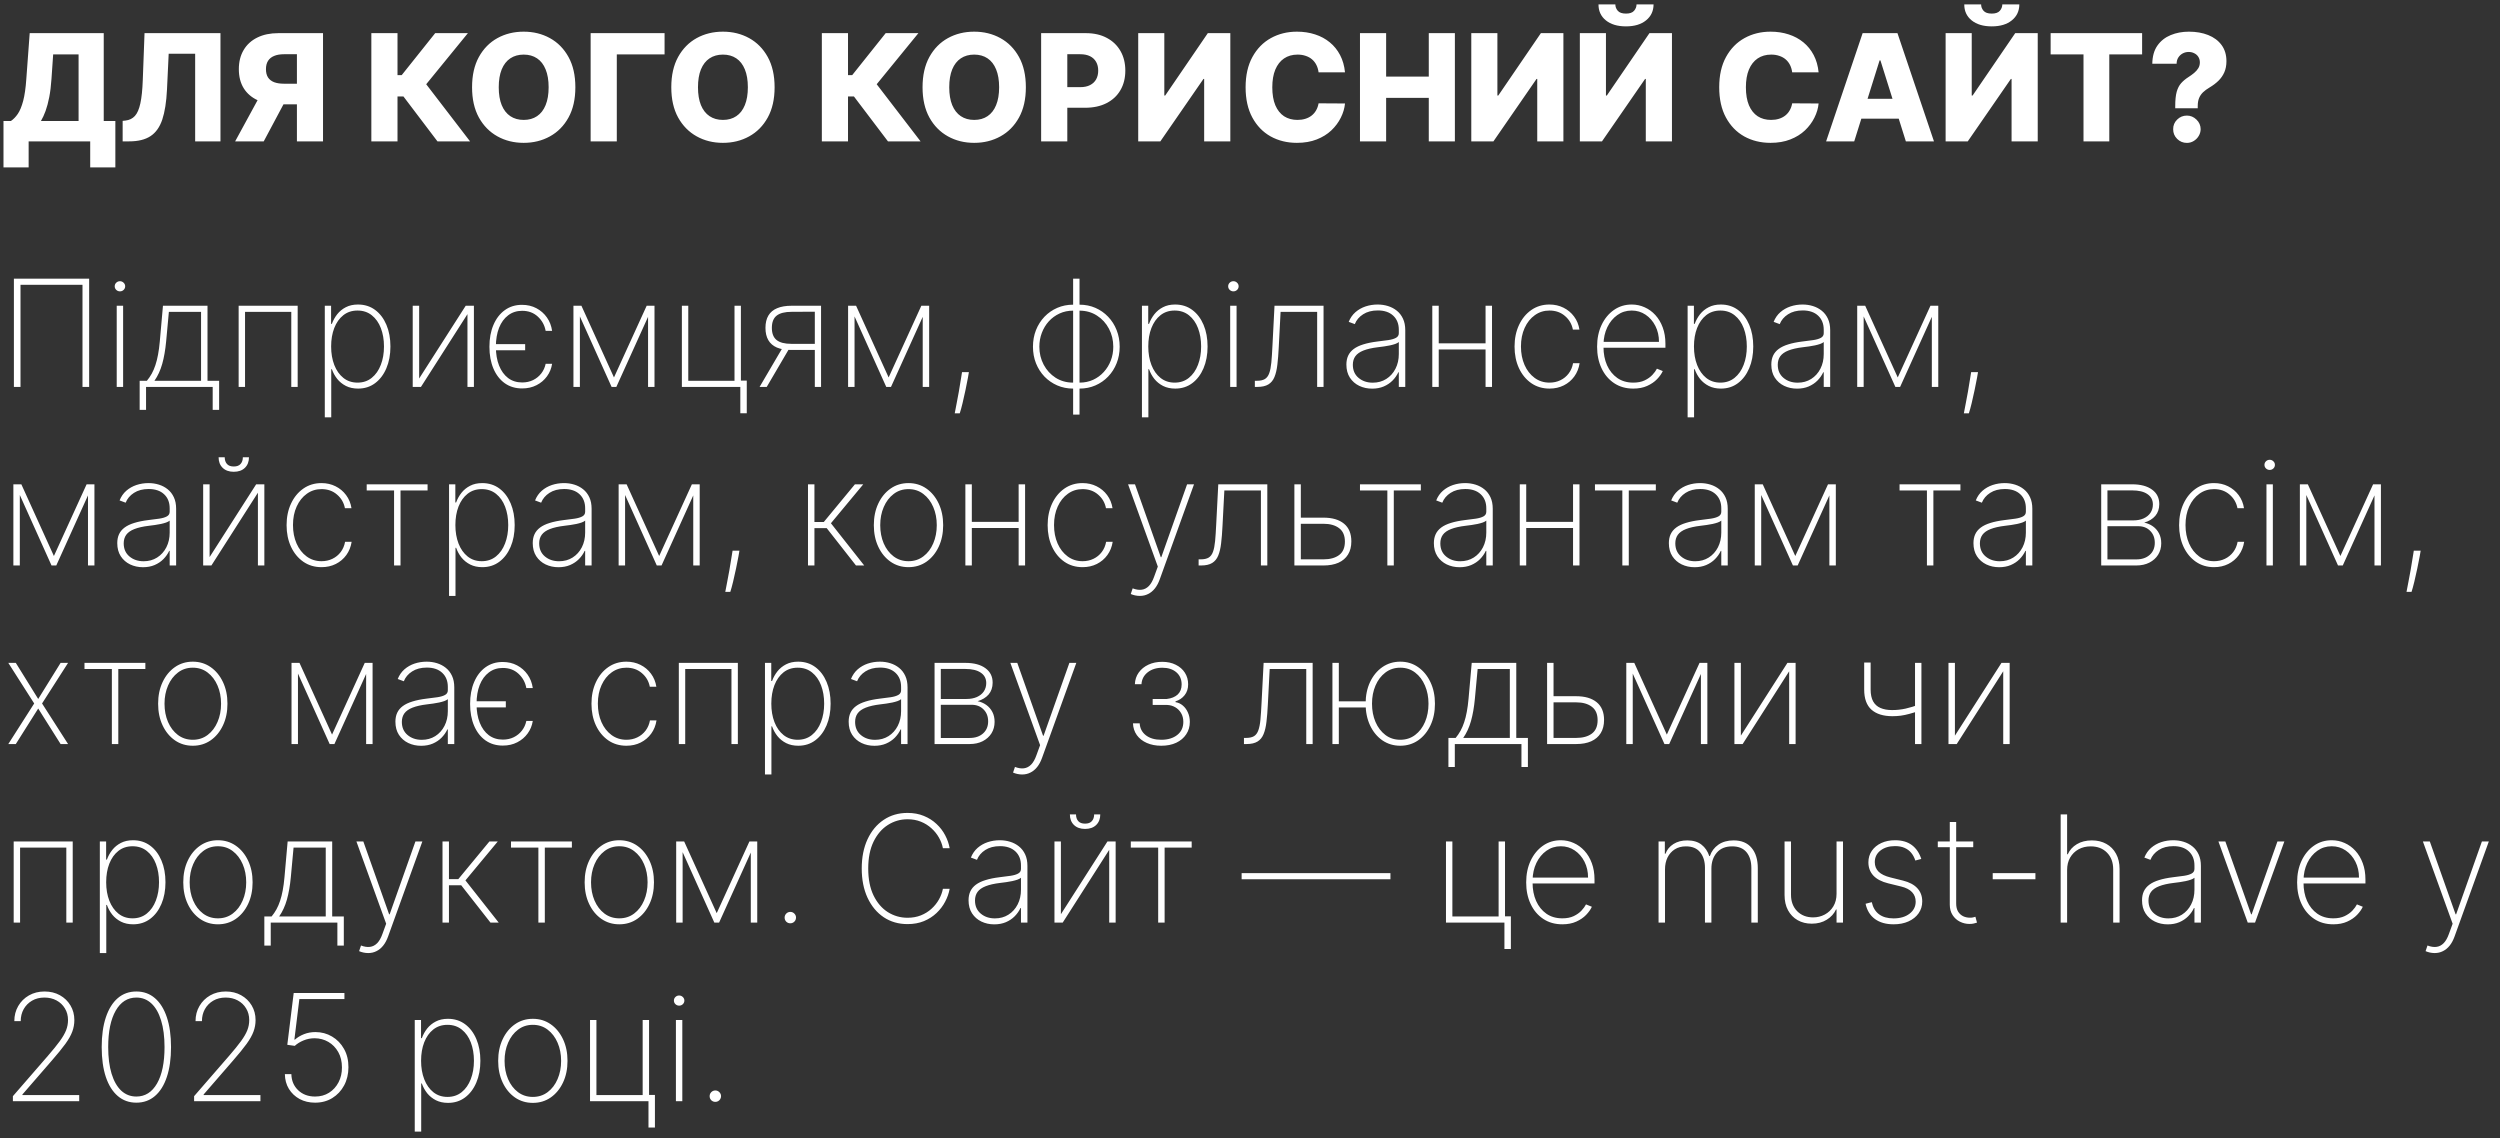
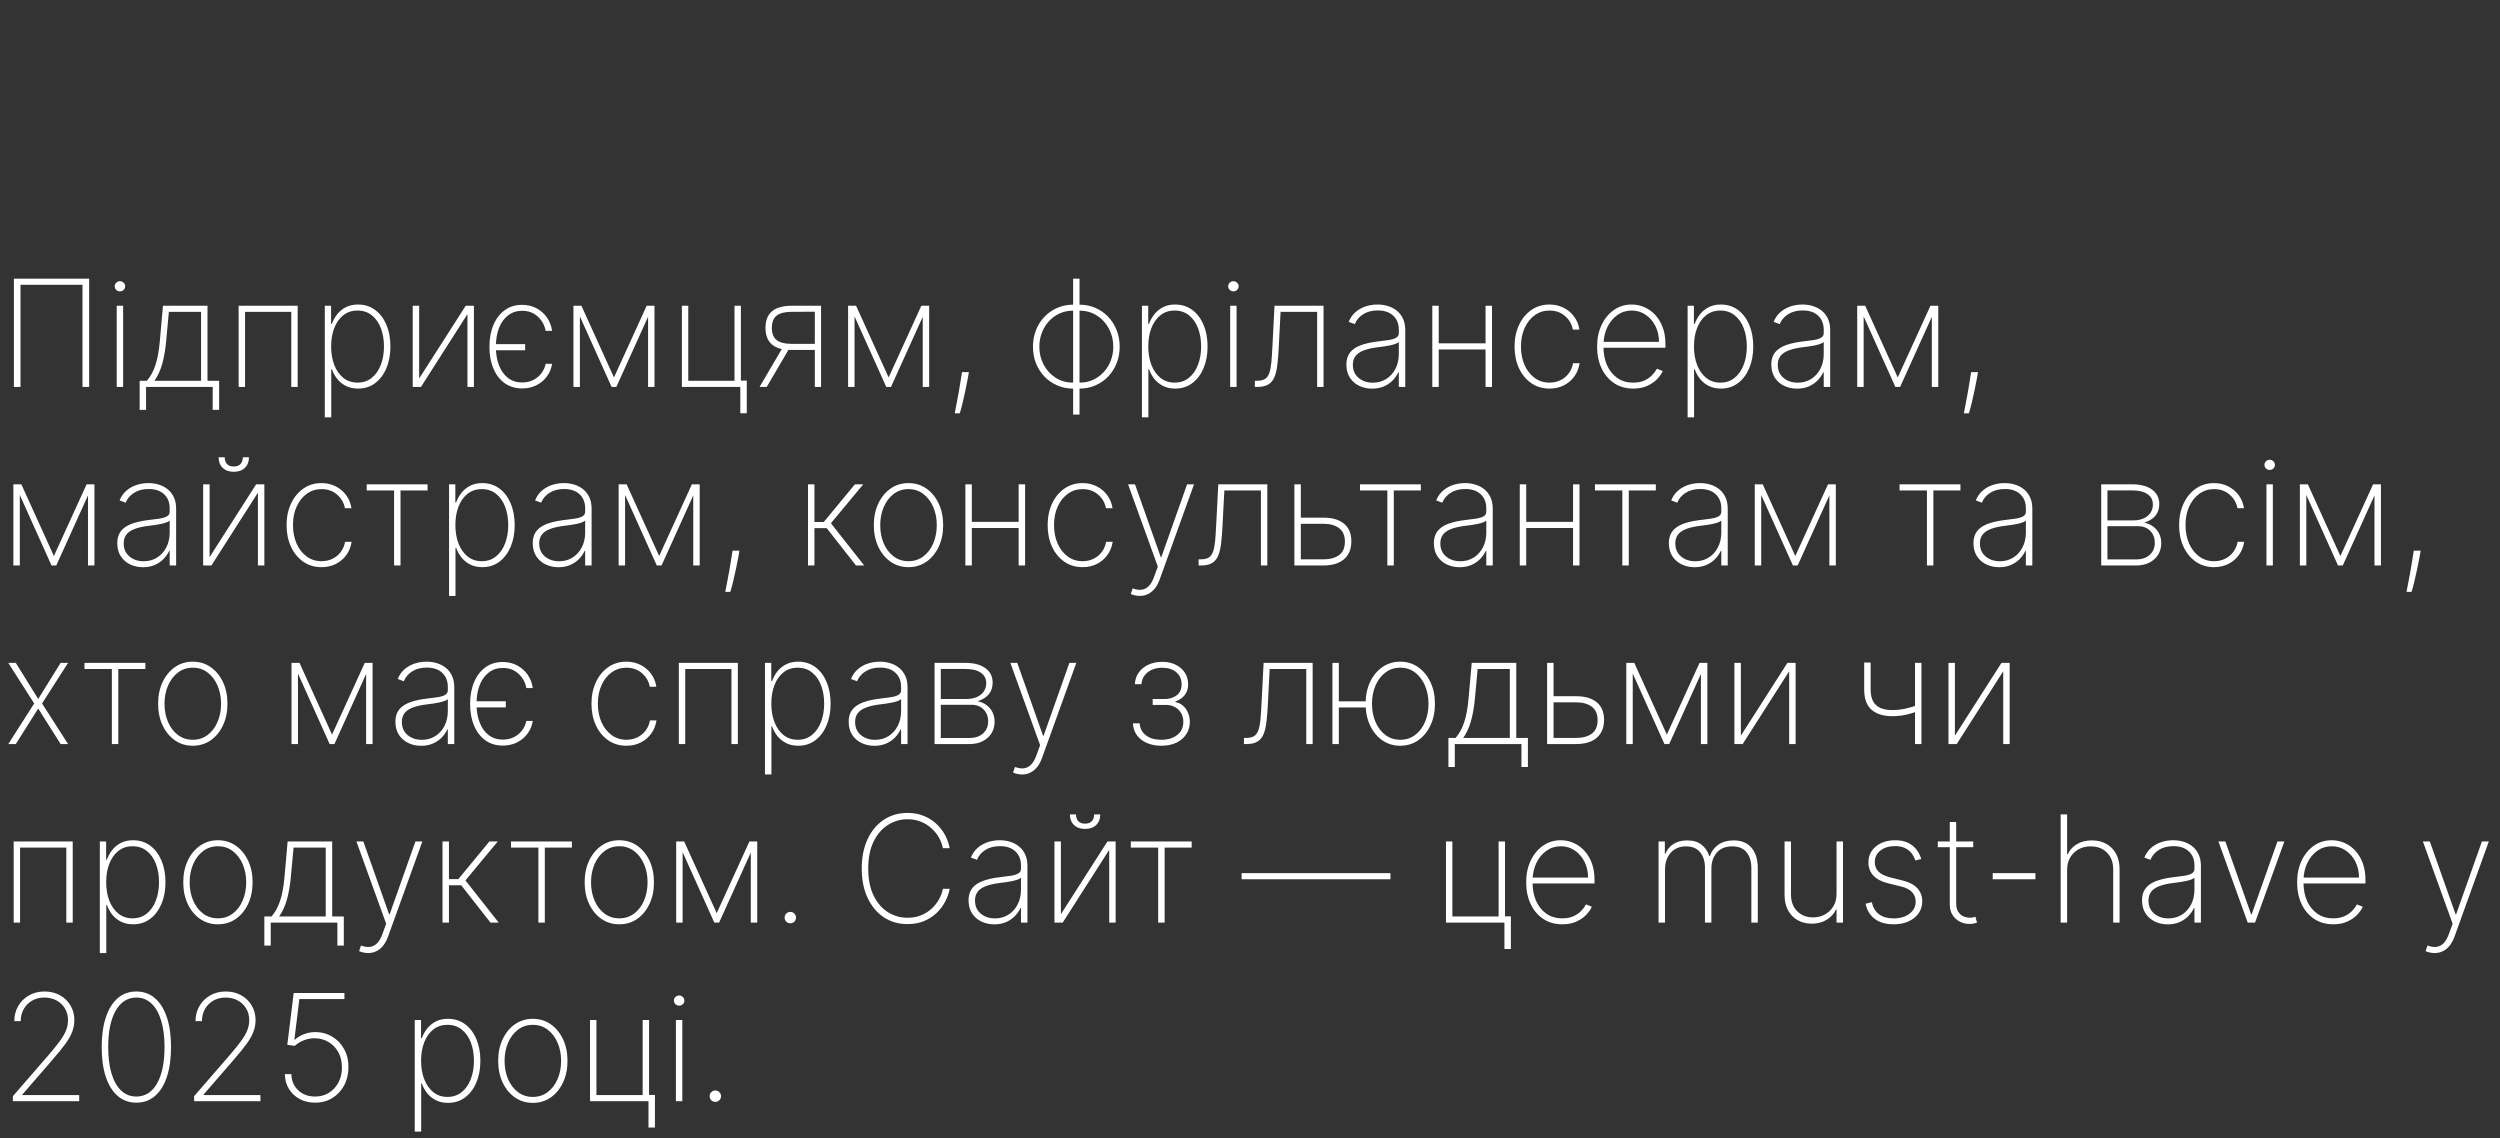
<svg xmlns="http://www.w3.org/2000/svg" width="336" height="153" viewBox="0 0 336 153" fill="none">
  <rect x="0" y="0" width="336" height="153" fill="#333333" stroke="none" />
-   <path d="M0.469 22.501V16.259H1.47C1.806 16.031 2.114 15.714 2.393 15.307C2.673 14.895 2.912 14.317 3.111 13.574C3.31 12.826 3.452 11.838 3.537 10.612L3.991 4.455H13.942V16.259H15.504V22.494H12.124V19H3.849V22.501H0.469ZM5.504 16.259H10.561V7.31H7.145L6.918 10.612C6.856 11.536 6.757 12.35 6.619 13.055C6.482 13.761 6.319 14.376 6.129 14.902C5.94 15.423 5.732 15.875 5.504 16.259ZM16.484 19V16.244L16.882 16.202C17.393 16.14 17.81 15.934 18.132 15.584C18.454 15.229 18.698 14.665 18.864 13.893C19.034 13.117 19.143 12.068 19.19 10.747L19.425 4.455H29.631V19H26.229V7.224H22.671L22.443 12.04C22.363 13.702 22.152 15.044 21.811 16.067C21.47 17.085 20.942 17.828 20.227 18.297C19.517 18.766 18.563 19 17.365 19H16.484ZM43.414 19H39.906V7.288H38.173C37.647 7.288 37.205 7.364 36.845 7.516C36.485 7.662 36.21 7.885 36.021 8.183C35.836 8.477 35.744 8.848 35.744 9.298C35.744 9.748 35.836 10.117 36.021 10.406C36.206 10.69 36.478 10.903 36.838 11.046C37.202 11.183 37.645 11.251 38.166 11.251H41.312V14.021H37.52C36.412 14.021 35.45 13.839 34.636 13.474C33.826 13.105 33.201 12.57 32.761 11.869C32.321 11.164 32.1 10.307 32.1 9.298C32.1 8.304 32.316 7.445 32.747 6.72C33.178 5.991 33.791 5.432 34.586 5.044C35.382 4.651 36.324 4.455 37.413 4.455H43.414V19ZM35.225 12.352H38.99L35.446 19H31.603L35.225 12.352ZM58.794 19L54.221 12.963H53.425V19H49.909V4.455H53.425V10.101H53.986L58.489 4.455H62.885L57.282 11.322L63.176 19H58.794ZM77.329 11.727C77.329 13.328 77.022 14.684 76.406 15.797C75.791 16.91 74.957 17.755 73.906 18.332C72.86 18.91 71.686 19.199 70.383 19.199C69.077 19.199 67.9 18.908 66.854 18.325C65.807 17.743 64.976 16.898 64.361 15.79C63.75 14.677 63.445 13.323 63.445 11.727C63.445 10.127 63.75 8.77 64.361 7.658C64.976 6.545 65.807 5.7 66.854 5.122C67.9 4.545 69.077 4.256 70.383 4.256C71.686 4.256 72.86 4.545 73.906 5.122C74.957 5.7 75.791 6.545 76.406 7.658C77.022 8.77 77.329 10.127 77.329 11.727ZM73.736 11.727C73.736 10.78 73.601 9.98 73.331 9.327C73.066 8.673 72.682 8.178 72.18 7.842C71.683 7.506 71.084 7.338 70.383 7.338C69.688 7.338 69.088 7.506 68.587 7.842C68.085 8.178 67.699 8.673 67.429 9.327C67.164 9.98 67.031 10.78 67.031 11.727C67.031 12.674 67.164 13.474 67.429 14.128C67.699 14.781 68.085 15.276 68.587 15.612C69.088 15.948 69.688 16.116 70.383 16.116C71.084 16.116 71.683 15.948 72.18 15.612C72.682 15.276 73.066 14.781 73.331 14.128C73.601 13.474 73.736 12.674 73.736 11.727ZM89.318 4.455V7.31H82.898V19H79.382V4.455H89.318ZM104.107 11.727C104.107 13.328 103.799 14.684 103.184 15.797C102.568 16.91 101.735 17.755 100.684 18.332C99.637 18.91 98.463 19.199 97.161 19.199C95.854 19.199 94.677 18.908 93.631 18.325C92.585 17.743 91.754 16.898 91.138 15.79C90.527 14.677 90.222 13.323 90.222 11.727C90.222 10.127 90.527 8.77 91.138 7.658C91.754 6.545 92.585 5.7 93.631 5.122C94.677 4.545 95.854 4.256 97.161 4.256C98.463 4.256 99.637 4.545 100.684 5.122C101.735 5.7 102.568 6.545 103.184 7.658C103.799 8.77 104.107 10.127 104.107 11.727ZM100.513 11.727C100.513 10.78 100.378 9.98 100.108 9.327C99.843 8.673 99.46 8.178 98.958 7.842C98.461 7.506 97.862 7.338 97.161 7.338C96.465 7.338 95.866 7.506 95.364 7.842C94.862 8.178 94.476 8.673 94.206 9.327C93.941 9.98 93.809 10.78 93.809 11.727C93.809 12.674 93.941 13.474 94.206 14.128C94.476 14.781 94.862 15.276 95.364 15.612C95.866 15.948 96.465 16.116 97.161 16.116C97.862 16.116 98.461 15.948 98.958 15.612C99.46 15.276 99.843 14.781 100.108 14.128C100.378 13.474 100.513 12.674 100.513 11.727ZM119.341 19L114.767 12.963H113.972V19H110.456V4.455H113.972V10.101H114.533L119.036 4.455H123.432L117.828 11.322L123.723 19H119.341ZM137.876 11.727C137.876 13.328 137.569 14.684 136.953 15.797C136.338 16.91 135.504 17.755 134.453 18.332C133.407 18.91 132.232 19.199 130.93 19.199C129.624 19.199 128.447 18.908 127.401 18.325C126.354 17.743 125.523 16.898 124.908 15.79C124.297 14.677 123.991 13.323 123.991 11.727C123.991 10.127 124.297 8.77 124.908 7.658C125.523 6.545 126.354 5.7 127.401 5.122C128.447 4.545 129.624 4.256 130.93 4.256C132.232 4.256 133.407 4.545 134.453 5.122C135.504 5.7 136.338 6.545 136.953 7.658C137.569 8.77 137.876 10.127 137.876 11.727ZM134.283 11.727C134.283 10.78 134.148 9.98 133.878 9.327C133.613 8.673 133.229 8.178 132.727 7.842C132.23 7.506 131.631 7.338 130.93 7.338C130.234 7.338 129.635 7.506 129.134 7.842C128.632 8.178 128.246 8.673 127.976 9.327C127.711 9.98 127.578 10.78 127.578 11.727C127.578 12.674 127.711 13.474 127.976 14.128C128.246 14.781 128.632 15.276 129.134 15.612C129.635 15.948 130.234 16.116 130.93 16.116C131.631 16.116 132.23 15.948 132.727 15.612C133.229 15.276 133.613 14.781 133.878 14.128C134.148 13.474 134.283 12.674 134.283 11.727ZM139.929 19V4.455H145.938C147.027 4.455 147.966 4.668 148.757 5.094C149.553 5.515 150.166 6.105 150.597 6.862C151.027 7.615 151.243 8.491 151.243 9.49C151.243 10.494 151.023 11.372 150.582 12.125C150.147 12.873 149.524 13.453 148.714 13.865C147.905 14.277 146.944 14.483 145.831 14.483H142.124V11.713H145.178C145.708 11.713 146.151 11.621 146.506 11.436C146.866 11.251 147.138 10.993 147.322 10.662C147.507 10.326 147.599 9.935 147.599 9.49C147.599 9.04 147.507 8.652 147.322 8.325C147.138 7.994 146.866 7.738 146.506 7.558C146.146 7.378 145.703 7.288 145.178 7.288H143.445V19H139.929ZM152.976 4.455H156.484V12.835H156.605L162.33 4.455H165.355V19H161.839V10.605H161.747L155.952 19H152.976V4.455ZM180.769 9.724H177.218C177.17 9.36 177.073 9.031 176.926 8.737C176.78 8.444 176.586 8.193 176.344 7.984C176.103 7.776 175.816 7.617 175.485 7.509C175.158 7.395 174.796 7.338 174.398 7.338C173.693 7.338 173.084 7.511 172.573 7.857C172.066 8.202 171.676 8.702 171.401 9.355C171.131 10.008 170.996 10.799 170.996 11.727C170.996 12.693 171.133 13.503 171.408 14.156C171.687 14.805 172.078 15.295 172.58 15.626C173.087 15.953 173.685 16.116 174.377 16.116C174.765 16.116 175.118 16.067 175.435 15.967C175.757 15.868 176.039 15.723 176.28 15.534C176.526 15.34 176.728 15.106 176.884 14.831C177.045 14.552 177.156 14.237 177.218 13.886L180.769 13.908C180.707 14.552 180.52 15.186 180.208 15.811C179.9 16.436 179.476 17.007 178.936 17.523C178.397 18.034 177.739 18.441 176.962 18.744C176.19 19.047 175.305 19.199 174.306 19.199C172.989 19.199 171.81 18.91 170.769 18.332C169.732 17.75 168.913 16.902 168.311 15.79C167.71 14.677 167.409 13.323 167.409 11.727C167.409 10.127 167.715 8.77 168.326 7.658C168.936 6.545 169.763 5.7 170.804 5.122C171.846 4.545 173.013 4.256 174.306 4.256C175.186 4.256 176.001 4.379 176.749 4.625C177.497 4.866 178.155 5.222 178.723 5.69C179.292 6.154 179.753 6.725 180.108 7.402C180.463 8.079 180.684 8.853 180.769 9.724ZM182.781 19V4.455H186.296V10.293H192.028V4.455H195.536V19H192.028V13.155H186.296V19H182.781ZM197.741 4.455H201.25V12.835H201.371L207.095 4.455H210.121V19H206.605V10.605H206.513L200.717 19H197.741V4.455ZM212.331 4.455H215.84V12.835H215.961L221.685 4.455H224.711V19H221.195V10.605H221.103L215.307 19H212.331V4.455ZM219.952 0.591H222.239C222.234 1.481 221.898 2.196 221.23 2.736C220.568 3.276 219.668 3.545 218.532 3.545C217.395 3.545 216.493 3.276 215.826 2.736C215.163 2.196 214.834 1.481 214.838 0.591H217.104C217.099 0.903 217.206 1.188 217.424 1.443C217.641 1.699 218.011 1.827 218.532 1.827C219.038 1.827 219.4 1.701 219.618 1.45C219.836 1.199 219.947 0.913 219.952 0.591ZM244.421 9.724H240.87C240.823 9.36 240.726 9.031 240.579 8.737C240.432 8.444 240.238 8.193 239.996 7.984C239.755 7.776 239.469 7.617 239.137 7.509C238.81 7.395 238.448 7.338 238.05 7.338C237.345 7.338 236.737 7.511 236.225 7.857C235.719 8.202 235.328 8.702 235.053 9.355C234.783 10.008 234.648 10.799 234.648 11.727C234.648 12.693 234.786 13.503 235.06 14.156C235.34 14.805 235.73 15.295 236.232 15.626C236.739 15.953 237.338 16.116 238.029 16.116C238.417 16.116 238.77 16.067 239.087 15.967C239.409 15.868 239.691 15.723 239.933 15.534C240.179 15.34 240.38 15.106 240.536 14.831C240.697 14.552 240.808 14.237 240.87 13.886L244.421 13.908C244.36 14.552 244.173 15.186 243.86 15.811C243.552 16.436 243.129 17.007 242.589 17.523C242.049 18.034 241.391 18.441 240.614 18.744C239.843 19.047 238.957 19.199 237.958 19.199C236.642 19.199 235.463 18.91 234.421 18.332C233.384 17.75 232.565 16.902 231.964 15.79C231.362 14.677 231.062 13.323 231.062 11.727C231.062 10.127 231.367 8.77 231.978 7.658C232.589 6.545 233.415 5.7 234.457 5.122C235.498 4.545 236.665 4.256 237.958 4.256C238.839 4.256 239.653 4.379 240.401 4.625C241.149 4.866 241.808 5.222 242.376 5.69C242.944 6.154 243.406 6.725 243.761 7.402C244.116 8.079 244.336 8.853 244.421 9.724ZM249.208 19H245.43L250.337 4.455H255.018L259.925 19H256.147L252.731 8.119H252.617L249.208 19ZM248.704 13.276H256.602V15.946H248.704V13.276ZM261.491 4.455H265V12.835H265.121L270.845 4.455H273.871V19H270.355V10.605H270.263L264.467 19H261.491V4.455ZM269.112 0.591H271.399C271.394 1.481 271.058 2.196 270.391 2.736C269.728 3.276 268.828 3.545 267.692 3.545C266.555 3.545 265.653 3.276 264.986 2.736C264.323 2.196 263.994 1.481 263.999 0.591H266.264C266.259 0.903 266.366 1.188 266.584 1.443C266.802 1.699 267.171 1.827 267.692 1.827C268.198 1.827 268.561 1.701 268.778 1.45C268.996 1.199 269.107 0.913 269.112 0.591ZM275.605 7.31V4.455H287.9V7.31H283.489V19H280.023V7.31H275.605ZM292.351 14.547V14.256C292.351 13.451 292.417 12.809 292.55 12.331C292.687 11.853 292.886 11.469 293.146 11.18C293.407 10.887 293.724 10.619 294.098 10.378C294.396 10.188 294.661 9.997 294.893 9.803C295.13 9.604 295.317 9.391 295.455 9.163C295.592 8.936 295.661 8.678 295.661 8.389C295.661 8.11 295.594 7.864 295.462 7.651C295.329 7.438 295.147 7.274 294.915 7.161C294.688 7.042 294.434 6.983 294.155 6.983C293.875 6.983 293.613 7.047 293.366 7.175C293.125 7.303 292.926 7.485 292.77 7.722C292.618 7.954 292.54 8.235 292.536 8.567H289.268C289.283 7.572 289.512 6.758 289.957 6.124C290.407 5.489 291.001 5.02 291.74 4.717C292.479 4.41 293.293 4.256 294.183 4.256C295.159 4.256 296.025 4.407 296.783 4.71C297.545 5.013 298.144 5.461 298.58 6.053C299.015 6.644 299.233 7.369 299.233 8.226C299.233 8.789 299.138 9.286 298.949 9.717C298.759 10.148 298.494 10.529 298.153 10.861C297.817 11.188 297.422 11.486 296.967 11.756C296.612 11.964 296.316 12.182 296.08 12.409C295.848 12.636 295.672 12.897 295.554 13.19C295.436 13.479 295.376 13.834 295.376 14.256V14.547H292.351ZM293.92 19.206C293.409 19.206 292.971 19.026 292.607 18.666C292.247 18.306 292.069 17.871 292.074 17.359C292.069 16.858 292.247 16.429 292.607 16.074C292.971 15.714 293.409 15.534 293.92 15.534C294.408 15.534 294.837 15.714 295.206 16.074C295.575 16.429 295.762 16.858 295.767 17.359C295.762 17.7 295.672 18.01 295.497 18.29C295.327 18.569 295.102 18.792 294.822 18.957C294.548 19.123 294.247 19.206 293.92 19.206Z" fill="white" />
  <path d="M11.982 37.455V52H11.087V38.278H2.756V52H1.868V37.455H11.982ZM15.687 52V41.091H16.547V52H15.687ZM16.12 39.159C15.931 39.159 15.765 39.093 15.623 38.96C15.486 38.828 15.417 38.667 15.417 38.477C15.417 38.288 15.486 38.127 15.623 37.994C15.761 37.862 15.926 37.795 16.12 37.795C16.31 37.795 16.473 37.862 16.61 37.994C16.753 38.127 16.823 38.288 16.823 38.477C16.823 38.667 16.755 38.828 16.617 38.96C16.48 39.093 16.314 39.159 16.12 39.159ZM18.77 55.09V51.176H19.742C19.989 50.878 20.207 50.558 20.396 50.217C20.585 49.872 20.749 49.49 20.886 49.074C21.028 48.653 21.146 48.181 21.241 47.66C21.341 47.135 21.419 46.548 21.476 45.899L21.902 41.091H27.889V51.176H29.451V55.09H28.585V52H19.629V55.09H18.77ZM20.758 51.176H27.022V41.915H22.697L22.328 45.899C22.219 47.05 22.044 48.053 21.802 48.91C21.561 49.767 21.213 50.523 20.758 51.176ZM32.074 52V41.091H40.007V52H39.148V41.915H32.933V52H32.074ZM43.652 56.091V41.091H44.498V43.527H44.604C44.775 43.058 45.014 42.627 45.321 42.234C45.634 41.841 46.02 41.526 46.479 41.29C46.943 41.048 47.488 40.928 48.113 40.928C48.993 40.928 49.76 41.169 50.414 41.652C51.067 42.135 51.574 42.803 51.934 43.655C52.293 44.502 52.473 45.475 52.473 46.574C52.473 47.672 52.291 48.648 51.926 49.5C51.567 50.347 51.06 51.015 50.407 51.503C49.758 51.986 48.998 52.227 48.127 52.227C47.507 52.227 46.962 52.109 46.493 51.872C46.029 51.635 45.639 51.321 45.321 50.928C45.009 50.53 44.77 50.094 44.604 49.621H44.519V56.091H43.652ZM44.505 46.567C44.505 47.495 44.647 48.326 44.931 49.06C45.215 49.789 45.622 50.367 46.152 50.793C46.683 51.214 47.315 51.425 48.049 51.425C48.792 51.425 49.429 51.212 49.959 50.785C50.494 50.355 50.901 49.772 51.181 49.038C51.465 48.304 51.607 47.481 51.607 46.567C51.607 45.653 51.467 44.831 51.188 44.102C50.908 43.373 50.504 42.798 49.973 42.376C49.443 41.95 48.801 41.737 48.049 41.737C47.305 41.737 46.668 41.948 46.138 42.369C45.613 42.786 45.208 43.359 44.924 44.088C44.644 44.812 44.505 45.639 44.505 46.567ZM56.335 50.871L62.592 41.091H63.693V52H62.827V42.22L56.577 52H55.469V41.091H56.335V50.871ZM70.581 46.254V47.078H66.049V46.254H70.581ZM74.203 44.472H73.336C73.199 43.714 72.849 43.075 72.285 42.554C71.726 42.033 71.023 41.773 70.176 41.773C69.456 41.773 68.831 41.974 68.301 42.376C67.77 42.774 67.361 43.335 67.072 44.06C66.788 44.784 66.646 45.632 66.646 46.602C66.646 47.563 66.788 48.404 67.072 49.124C67.356 49.843 67.761 50.404 68.287 50.807C68.817 51.205 69.447 51.403 70.176 51.403C70.72 51.403 71.21 51.297 71.646 51.084C72.086 50.866 72.453 50.568 72.747 50.189C73.04 49.81 73.237 49.379 73.336 48.896H74.203C74.108 49.517 73.878 50.078 73.514 50.58C73.154 51.077 72.688 51.472 72.115 51.766C71.546 52.059 70.9 52.206 70.176 52.206C69.281 52.206 68.504 51.974 67.846 51.51C67.188 51.041 66.679 50.385 66.319 49.543C65.959 48.7 65.779 47.72 65.779 46.602C65.779 45.49 65.959 44.512 66.319 43.669C66.679 42.822 67.186 42.161 67.839 41.688C68.497 41.209 69.269 40.97 70.154 40.97C70.874 40.97 71.52 41.122 72.093 41.425C72.666 41.728 73.137 42.142 73.507 42.668C73.876 43.193 74.108 43.794 74.203 44.472ZM82.518 50.729L86.914 41.091H87.773L82.837 52H82.198L77.29 41.091H78.143L82.518 50.729ZM77.937 41.091V52H77.07V41.091H77.937ZM87.099 52V41.091H87.965V52H87.099ZM99.577 41.091V51.155H100.366V55.544H99.499V52H91.644V41.091H92.504V51.176H98.718V41.091H99.577ZM109.512 52V41.894L106.408 41.908C105.494 41.908 104.819 42.078 104.384 42.419C103.953 42.76 103.738 43.309 103.738 44.067C103.738 44.815 103.951 45.359 104.377 45.7C104.803 46.041 105.459 46.212 106.344 46.212H109.81V47.035H106.344C105.572 47.035 104.928 46.927 104.412 46.709C103.901 46.486 103.517 46.155 103.262 45.715C103.006 45.274 102.878 44.725 102.878 44.067C102.878 43.404 103.008 42.852 103.269 42.412C103.529 41.972 103.92 41.642 104.441 41.425C104.966 41.202 105.622 41.091 106.408 41.091H110.35V52H109.512ZM102.09 52L105.272 46.574H106.23L103.049 52H102.09ZM119.432 50.729L123.828 41.091H124.688L119.751 52H119.112L114.205 41.091H115.057L119.432 50.729ZM114.851 41.091V52H113.984V41.091H114.851ZM124.013 52V41.091H124.879V52H124.013ZM130.22 50.011L130.092 50.757C130.007 51.245 129.898 51.794 129.766 52.405C129.638 53.02 129.505 53.612 129.368 54.18C129.231 54.749 129.105 55.206 128.991 55.551H128.317C128.383 55.21 128.464 54.791 128.558 54.294C128.658 53.802 128.759 53.257 128.864 52.66C128.973 52.064 129.074 51.446 129.169 50.807L129.297 50.011H130.22ZM144.228 55.722V37.455H145.087V55.722H144.228ZM144.228 52.227C143.465 52.227 142.755 52.085 142.097 51.801C141.444 51.517 140.871 51.122 140.378 50.615C139.891 50.104 139.509 49.507 139.235 48.825C138.965 48.139 138.83 47.398 138.83 46.602C138.83 45.797 138.965 45.052 139.235 44.365C139.509 43.678 139.891 43.08 140.378 42.568C140.871 42.057 141.444 41.659 142.097 41.375C142.755 41.091 143.465 40.949 144.228 40.949H144.476V52.227H144.228ZM144.228 51.425H144.363V41.751H144.228C143.565 41.751 142.956 41.879 142.402 42.135C141.848 42.391 141.368 42.741 140.961 43.186C140.558 43.631 140.246 44.147 140.023 44.734C139.801 45.317 139.689 45.939 139.689 46.602C139.689 47.478 139.883 48.283 140.272 49.017C140.66 49.746 141.195 50.331 141.877 50.771C142.563 51.207 143.347 51.425 144.228 51.425ZM145.087 52.227H144.846V40.949H145.087C145.854 40.949 146.564 41.091 147.218 41.375C147.871 41.659 148.442 42.057 148.929 42.568C149.422 43.08 149.803 43.678 150.073 44.365C150.347 45.052 150.485 45.797 150.485 46.602C150.485 47.398 150.347 48.139 150.073 48.825C149.803 49.507 149.422 50.104 148.929 50.615C148.442 51.122 147.871 51.517 147.218 51.801C146.564 52.085 145.854 52.227 145.087 52.227ZM145.087 51.425C145.75 51.425 146.358 51.299 146.912 51.048C147.466 50.793 147.944 50.442 148.347 49.997C148.754 49.552 149.069 49.038 149.292 48.456C149.514 47.874 149.625 47.256 149.625 46.602C149.625 45.722 149.431 44.914 149.043 44.18C148.659 43.447 148.124 42.859 147.438 42.419C146.756 41.974 145.972 41.751 145.087 41.751H144.959V51.425H145.087ZM153.477 56.091V41.091H154.322V43.527H154.428C154.599 43.058 154.838 42.627 155.146 42.234C155.458 41.841 155.844 41.526 156.303 41.29C156.767 41.048 157.312 40.928 157.937 40.928C158.817 40.928 159.585 41.169 160.238 41.652C160.891 42.135 161.398 42.803 161.758 43.655C162.118 44.502 162.298 45.475 162.298 46.574C162.298 47.672 162.115 48.648 161.751 49.5C161.391 50.347 160.884 51.015 160.231 51.503C159.582 51.986 158.822 52.227 157.951 52.227C157.331 52.227 156.786 52.109 156.317 51.872C155.853 51.635 155.463 51.321 155.146 50.928C154.833 50.53 154.594 50.094 154.428 49.621H154.343V56.091H153.477ZM154.329 46.567C154.329 47.495 154.471 48.326 154.755 49.06C155.039 49.789 155.446 50.367 155.977 50.793C156.507 51.214 157.139 51.425 157.873 51.425C158.616 51.425 159.253 51.212 159.783 50.785C160.318 50.355 160.726 49.772 161.005 49.038C161.289 48.304 161.431 47.481 161.431 46.567C161.431 45.653 161.291 44.831 161.012 44.102C160.733 43.373 160.328 42.798 159.798 42.376C159.267 41.95 158.626 41.737 157.873 41.737C157.129 41.737 156.493 41.948 155.962 42.369C155.437 42.786 155.032 43.359 154.748 44.088C154.469 44.812 154.329 45.639 154.329 46.567ZM165.336 52V41.091H166.195V52H165.336ZM165.769 39.159C165.579 39.159 165.414 39.093 165.272 38.96C165.134 38.828 165.066 38.667 165.066 38.477C165.066 38.288 165.134 38.127 165.272 37.994C165.409 37.862 165.575 37.795 165.769 37.795C165.958 37.795 166.122 37.862 166.259 37.994C166.401 38.127 166.472 38.288 166.472 38.477C166.472 38.667 166.403 38.828 166.266 38.96C166.129 39.093 165.963 39.159 165.769 39.159ZM168.652 52V51.176H168.936C169.386 51.176 169.741 51.098 170.002 50.942C170.262 50.781 170.456 50.52 170.584 50.16C170.717 49.801 170.811 49.32 170.868 48.719C170.925 48.113 170.975 47.362 171.017 46.467L171.294 41.091H177.885V52H177.026V41.915H172.111L171.863 46.695C171.82 47.575 171.758 48.347 171.678 49.01C171.602 49.673 171.472 50.227 171.287 50.672C171.107 51.112 170.835 51.444 170.471 51.666C170.106 51.889 169.614 52 168.993 52H168.652ZM184.414 52.234C183.784 52.234 183.207 52.109 182.681 51.858C182.16 51.607 181.741 51.24 181.424 50.757C181.112 50.274 180.955 49.687 180.955 48.996C180.955 48.541 181.036 48.141 181.197 47.795C181.358 47.45 181.606 47.151 181.942 46.901C182.279 46.65 182.71 46.444 183.235 46.283C183.761 46.117 184.388 45.989 185.117 45.899C185.671 45.833 186.166 45.769 186.602 45.707C187.037 45.641 187.378 45.539 187.624 45.402C187.875 45.265 188.001 45.056 188.001 44.777V44.322C188.001 43.527 187.75 42.895 187.248 42.426C186.746 41.957 186.055 41.723 185.174 41.723C184.393 41.723 183.735 41.896 183.2 42.242C182.669 42.582 182.298 43.023 182.085 43.562L181.268 43.257C181.476 42.736 181.777 42.303 182.17 41.957C182.567 41.612 183.022 41.354 183.533 41.183C184.049 41.013 184.589 40.928 185.153 40.928C185.64 40.928 186.104 40.996 186.545 41.133C186.99 41.271 187.385 41.479 187.731 41.758C188.081 42.038 188.358 42.395 188.562 42.831C188.765 43.262 188.867 43.778 188.867 44.379V52H188.001V50.033H187.937C187.747 50.44 187.487 50.812 187.156 51.148C186.829 51.479 186.433 51.744 185.969 51.943C185.51 52.137 184.992 52.234 184.414 52.234ZM184.499 51.432C185.181 51.432 185.785 51.266 186.31 50.935C186.841 50.599 187.255 50.139 187.553 49.557C187.852 48.974 188.001 48.314 188.001 47.575V45.97C187.892 46.065 187.733 46.15 187.525 46.226C187.321 46.297 187.089 46.361 186.829 46.418C186.573 46.47 186.303 46.517 186.019 46.56C185.74 46.597 185.468 46.633 185.202 46.666C184.407 46.761 183.758 46.908 183.256 47.106C182.759 47.301 182.395 47.556 182.163 47.874C181.935 48.191 181.822 48.574 181.822 49.024C181.822 49.767 182.077 50.355 182.589 50.785C183.1 51.216 183.737 51.432 184.499 51.432ZM199.936 46.141V46.965H193.125V46.141H199.936ZM193.366 41.091V52H192.5V41.091H193.366ZM200.526 41.091V52H199.659V41.091H200.526ZM208.251 52.227C207.323 52.227 206.506 51.983 205.801 51.496C205.095 51.003 204.544 50.331 204.146 49.479C203.753 48.626 203.556 47.66 203.556 46.581C203.556 45.501 203.755 44.535 204.153 43.683C204.551 42.831 205.102 42.159 205.808 41.666C206.513 41.174 207.325 40.928 208.244 40.928C208.935 40.928 209.565 41.07 210.133 41.354C210.706 41.638 211.18 42.033 211.554 42.54C211.932 43.046 212.174 43.633 212.278 44.301H211.397C211.255 43.562 210.9 42.952 210.332 42.469C209.769 41.981 209.075 41.737 208.251 41.737C207.512 41.737 206.854 41.946 206.277 42.362C205.699 42.774 205.244 43.345 204.913 44.074C204.582 44.798 204.416 45.629 204.416 46.567C204.416 47.49 204.577 48.319 204.899 49.053C205.221 49.782 205.671 50.359 206.248 50.785C206.826 51.212 207.493 51.425 208.251 51.425C208.786 51.425 209.274 51.318 209.714 51.105C210.159 50.892 210.531 50.589 210.829 50.196C211.127 49.803 211.324 49.344 211.419 48.818H212.299C212.195 49.49 211.958 50.082 211.589 50.594C211.22 51.105 210.749 51.505 210.176 51.794C209.603 52.083 208.961 52.227 208.251 52.227ZM219.508 52.227C218.523 52.227 217.666 51.983 216.937 51.496C216.208 51.008 215.645 50.34 215.247 49.493C214.849 48.645 214.65 47.679 214.65 46.595C214.65 45.506 214.849 44.535 215.247 43.683C215.649 42.831 216.201 42.159 216.902 41.666C217.602 41.174 218.403 40.928 219.302 40.928C219.913 40.928 220.491 41.051 221.035 41.297C221.584 41.538 222.067 41.889 222.484 42.348C222.905 42.807 223.234 43.361 223.471 44.01C223.713 44.659 223.833 45.388 223.833 46.197V46.737H215.197V45.949H222.967C222.967 45.158 222.806 44.446 222.484 43.811C222.162 43.177 221.724 42.672 221.17 42.298C220.616 41.924 219.993 41.737 219.302 41.737C218.578 41.737 217.931 41.941 217.363 42.348C216.8 42.751 216.352 43.295 216.021 43.981C215.694 44.668 215.524 45.435 215.51 46.283V46.638C215.51 47.547 215.668 48.364 215.985 49.088C216.307 49.808 216.767 50.378 217.363 50.8C217.96 51.216 218.675 51.425 219.508 51.425C220.105 51.425 220.614 51.325 221.035 51.126C221.461 50.923 221.809 50.677 222.079 50.388C222.349 50.099 222.553 49.82 222.69 49.55L223.478 49.869C223.313 50.234 223.055 50.599 222.704 50.963C222.359 51.323 221.918 51.624 221.383 51.865C220.853 52.106 220.228 52.227 219.508 52.227ZM226.816 56.091V41.091H227.662V43.527H227.768C227.939 43.058 228.178 42.627 228.485 42.234C228.798 41.841 229.184 41.526 229.643 41.29C230.107 41.048 230.652 40.928 231.277 40.928C232.157 40.928 232.924 41.169 233.578 41.652C234.231 42.135 234.738 42.803 235.098 43.655C235.458 44.502 235.637 45.475 235.637 46.574C235.637 47.672 235.455 48.648 235.091 49.5C234.731 50.347 234.224 51.015 233.571 51.503C232.922 51.986 232.162 52.227 231.291 52.227C230.671 52.227 230.126 52.109 229.657 51.872C229.193 51.635 228.803 51.321 228.485 50.928C228.173 50.53 227.934 50.094 227.768 49.621H227.683V56.091H226.816ZM227.669 46.567C227.669 47.495 227.811 48.326 228.095 49.06C228.379 49.789 228.786 50.367 229.316 50.793C229.847 51.214 230.479 51.425 231.213 51.425C231.956 51.425 232.593 51.212 233.123 50.785C233.658 50.355 234.065 49.772 234.345 49.038C234.629 48.304 234.771 47.481 234.771 46.567C234.771 45.653 234.631 44.831 234.352 44.102C234.073 43.373 233.668 42.798 233.137 42.376C232.607 41.95 231.966 41.737 231.213 41.737C230.469 41.737 229.833 41.948 229.302 42.369C228.777 42.786 228.372 43.359 228.088 44.088C227.808 44.812 227.669 45.639 227.669 46.567ZM241.523 52.234C240.894 52.234 240.316 52.109 239.79 51.858C239.27 51.607 238.851 51.24 238.533 50.757C238.221 50.274 238.065 49.687 238.065 48.996C238.065 48.541 238.145 48.141 238.306 47.795C238.467 47.45 238.716 47.151 239.052 46.901C239.388 46.65 239.819 46.444 240.344 46.283C240.87 46.117 241.497 45.989 242.227 45.899C242.781 45.833 243.275 45.769 243.711 45.707C244.147 45.641 244.487 45.539 244.734 45.402C244.985 45.265 245.11 45.056 245.11 44.777V44.322C245.11 43.527 244.859 42.895 244.357 42.426C243.855 41.957 243.164 41.723 242.283 41.723C241.502 41.723 240.844 41.896 240.309 42.242C239.779 42.582 239.407 43.023 239.194 43.562L238.377 43.257C238.585 42.736 238.886 42.303 239.279 41.957C239.677 41.612 240.131 41.354 240.643 41.183C241.159 41.013 241.699 40.928 242.262 40.928C242.75 40.928 243.214 40.996 243.654 41.133C244.099 41.271 244.495 41.479 244.84 41.758C245.191 42.038 245.468 42.395 245.671 42.831C245.875 43.262 245.977 43.778 245.977 44.379V52H245.11V50.033H245.046C244.857 50.44 244.596 50.812 244.265 51.148C243.938 51.479 243.543 51.744 243.079 51.943C242.62 52.137 242.101 52.234 241.523 52.234ZM241.609 51.432C242.29 51.432 242.894 51.266 243.42 50.935C243.95 50.599 244.364 50.139 244.663 49.557C244.961 48.974 245.11 48.314 245.11 47.575V45.97C245.001 46.065 244.843 46.15 244.634 46.226C244.431 46.297 244.199 46.361 243.938 46.418C243.683 46.47 243.413 46.517 243.129 46.56C242.849 46.597 242.577 46.633 242.312 46.666C241.516 46.761 240.868 46.908 240.366 47.106C239.869 47.301 239.504 47.556 239.272 47.874C239.045 48.191 238.931 48.574 238.931 49.024C238.931 49.767 239.187 50.355 239.698 50.785C240.21 51.216 240.846 51.432 241.609 51.432ZM255.057 50.729L259.453 41.091H260.312L255.376 52H254.737L249.83 41.091H250.682L255.057 50.729ZM250.476 41.091V52H249.609V41.091H250.476ZM259.638 52V41.091H260.504V52H259.638ZM265.845 50.011L265.717 50.757C265.632 51.245 265.523 51.794 265.391 52.405C265.263 53.02 265.13 53.612 264.993 54.18C264.856 54.749 264.73 55.206 264.616 55.551H263.942C264.008 55.21 264.089 54.791 264.183 54.294C264.283 53.802 264.384 53.257 264.489 52.66C264.598 52.064 264.699 51.446 264.794 50.807L264.922 50.011H265.845ZM7.244 74.729L11.641 65.091H12.5L7.564 76H6.925L2.017 65.091H2.869L7.244 74.729ZM2.663 65.091V76H1.797V65.091H2.663ZM11.825 76V65.091H12.692V76H11.825ZM19.219 76.234C18.589 76.234 18.011 76.109 17.486 75.858C16.965 75.607 16.546 75.24 16.229 74.757C15.916 74.274 15.76 73.687 15.76 72.996C15.76 72.541 15.84 72.141 16.001 71.796C16.162 71.45 16.411 71.151 16.747 70.901C17.083 70.65 17.514 70.444 18.04 70.283C18.565 70.117 19.193 69.989 19.922 69.899C20.476 69.833 20.971 69.769 21.406 69.707C21.842 69.641 22.183 69.539 22.429 69.402C22.68 69.265 22.805 69.056 22.805 68.777V68.322C22.805 67.527 22.555 66.895 22.053 66.426C21.551 65.957 20.859 65.723 19.979 65.723C19.197 65.723 18.539 65.896 18.004 66.242C17.474 66.582 17.102 67.023 16.889 67.562L16.072 67.257C16.281 66.736 16.581 66.303 16.974 65.957C17.372 65.612 17.827 65.354 18.338 65.183C18.854 65.013 19.394 64.928 19.957 64.928C20.445 64.928 20.909 64.996 21.349 65.133C21.794 65.271 22.19 65.479 22.535 65.758C22.886 66.038 23.163 66.395 23.366 66.831C23.57 67.262 23.672 67.778 23.672 68.379V76H22.805V74.033H22.741C22.552 74.44 22.292 74.812 21.96 75.148C21.634 75.479 21.238 75.744 20.774 75.943C20.315 76.137 19.796 76.234 19.219 76.234ZM19.304 75.432C19.986 75.432 20.59 75.266 21.115 74.935C21.645 74.599 22.06 74.139 22.358 73.557C22.656 72.974 22.805 72.314 22.805 71.575V69.97C22.697 70.065 22.538 70.15 22.329 70.226C22.126 70.297 21.894 70.361 21.634 70.418C21.378 70.47 21.108 70.517 20.824 70.56C20.544 70.597 20.272 70.633 20.007 70.666C19.212 70.761 18.563 70.908 18.061 71.106C17.564 71.301 17.199 71.556 16.967 71.874C16.74 72.191 16.626 72.574 16.626 73.024C16.626 73.767 16.882 74.355 17.393 74.785C17.905 75.216 18.542 75.432 19.304 75.432ZM28.171 74.871L34.428 65.091H35.529V76H34.663V66.22L28.413 76H27.305V65.091H28.171V74.871ZM32.639 61.455H33.462C33.462 62.046 33.28 62.52 32.916 62.875C32.551 63.23 32.051 63.408 31.417 63.408C30.787 63.408 30.29 63.23 29.925 62.875C29.561 62.52 29.379 62.046 29.379 61.455H30.202C30.202 61.829 30.302 62.129 30.501 62.356C30.7 62.584 31.005 62.697 31.417 62.697C31.829 62.697 32.134 62.584 32.333 62.356C32.537 62.129 32.639 61.829 32.639 61.455ZM43.212 76.227C42.284 76.227 41.467 75.983 40.762 75.496C40.056 75.003 39.505 74.331 39.107 73.479C38.714 72.626 38.517 71.66 38.517 70.581C38.517 69.501 38.716 68.535 39.114 67.683C39.512 66.831 40.063 66.159 40.769 65.666C41.474 65.174 42.286 64.928 43.205 64.928C43.896 64.928 44.526 65.07 45.094 65.354C45.667 65.638 46.141 66.033 46.515 66.54C46.893 67.046 47.135 67.633 47.239 68.301H46.358C46.216 67.562 45.861 66.952 45.293 66.469C44.73 65.981 44.036 65.737 43.212 65.737C42.473 65.737 41.815 65.945 41.238 66.362C40.66 66.774 40.205 67.345 39.874 68.074C39.542 68.798 39.377 69.629 39.377 70.567C39.377 71.49 39.538 72.319 39.86 73.053C40.182 73.782 40.632 74.359 41.209 74.785C41.787 75.212 42.454 75.425 43.212 75.425C43.747 75.425 44.235 75.318 44.675 75.105C45.12 74.892 45.492 74.589 45.79 74.196C46.088 73.803 46.285 73.344 46.38 72.818H47.26C47.156 73.49 46.919 74.082 46.55 74.594C46.181 75.105 45.71 75.505 45.137 75.794C44.564 76.083 43.922 76.227 43.212 76.227ZM49.284 65.915V65.091H57.466V65.915H53.83V76H52.963V65.915H49.284ZM60.352 80.091V65.091H61.197V67.527H61.303C61.474 67.058 61.713 66.627 62.021 66.234C62.333 65.841 62.719 65.526 63.178 65.29C63.642 65.048 64.187 64.928 64.812 64.928C65.692 64.928 66.46 65.169 67.113 65.652C67.766 66.135 68.273 66.803 68.633 67.655C68.993 68.502 69.173 69.475 69.173 70.574C69.173 71.672 68.99 72.648 68.626 73.5C68.266 74.347 67.759 75.015 67.106 75.503C66.457 75.986 65.697 76.227 64.826 76.227C64.206 76.227 63.661 76.109 63.193 75.872C62.728 75.635 62.338 75.32 62.021 74.928C61.708 74.53 61.469 74.094 61.303 73.621H61.218V80.091H60.352ZM61.204 70.567C61.204 71.495 61.346 72.326 61.63 73.06C61.914 73.789 62.321 74.367 62.852 74.793C63.382 75.214 64.014 75.425 64.748 75.425C65.491 75.425 66.128 75.212 66.658 74.785C67.193 74.355 67.601 73.772 67.88 73.038C68.164 72.305 68.306 71.481 68.306 70.567C68.306 69.653 68.166 68.831 67.887 68.102C67.608 67.373 67.203 66.798 66.673 66.376C66.142 65.95 65.501 65.737 64.748 65.737C64.004 65.737 63.368 65.948 62.837 66.369C62.312 66.786 61.907 67.359 61.623 68.088C61.343 68.812 61.204 69.639 61.204 70.567ZM75.059 76.234C74.429 76.234 73.851 76.109 73.326 75.858C72.805 75.607 72.386 75.24 72.069 74.757C71.756 74.274 71.6 73.687 71.6 72.996C71.6 72.541 71.68 72.141 71.841 71.796C72.002 71.45 72.251 71.151 72.587 70.901C72.923 70.65 73.354 70.444 73.88 70.283C74.405 70.117 75.033 69.989 75.762 69.899C76.316 69.833 76.811 69.769 77.246 69.707C77.682 69.641 78.023 69.539 78.269 69.402C78.52 69.265 78.645 69.056 78.645 68.777V68.322C78.645 67.527 78.394 66.895 77.892 66.426C77.391 65.957 76.699 65.723 75.819 65.723C75.037 65.723 74.379 65.896 73.844 66.242C73.314 66.582 72.942 67.023 72.729 67.562L71.912 67.257C72.121 66.736 72.421 66.303 72.814 65.957C73.212 65.612 73.666 65.354 74.178 65.183C74.694 65.013 75.234 64.928 75.797 64.928C76.285 64.928 76.749 64.996 77.189 65.133C77.634 65.271 78.03 65.479 78.375 65.758C78.726 66.038 79.003 66.395 79.206 66.831C79.41 67.262 79.512 67.778 79.512 68.379V76H78.645V74.033H78.581C78.392 74.44 78.132 74.812 77.8 75.148C77.473 75.479 77.078 75.744 76.614 75.943C76.155 76.137 75.636 76.234 75.059 76.234ZM75.144 75.432C75.826 75.432 76.429 75.266 76.955 74.935C77.485 74.599 77.9 74.139 78.198 73.557C78.496 72.974 78.645 72.314 78.645 71.575V69.97C78.536 70.065 78.378 70.15 78.169 70.226C77.966 70.297 77.734 70.361 77.473 70.418C77.218 70.47 76.948 70.517 76.664 70.56C76.384 70.597 76.112 70.633 75.847 70.666C75.052 70.761 74.403 70.908 73.901 71.106C73.404 71.301 73.039 71.556 72.807 71.874C72.58 72.191 72.466 72.574 72.466 73.024C72.466 73.767 72.722 74.355 73.233 74.785C73.745 75.216 74.382 75.432 75.144 75.432ZM88.592 74.729L92.988 65.091H93.848L88.912 76H88.272L83.365 65.091H84.217L88.592 74.729ZM84.011 65.091V76H83.144V65.091H84.011ZM93.173 76V65.091H94.039V76H93.173ZM99.38 74.011L99.252 74.757C99.167 75.245 99.058 75.794 98.926 76.405C98.798 77.02 98.665 77.612 98.528 78.18C98.391 78.749 98.265 79.206 98.152 79.551H97.477C97.543 79.21 97.624 78.791 97.718 78.294C97.818 77.802 97.92 77.257 98.024 76.66C98.133 76.064 98.234 75.446 98.329 74.807L98.457 74.011H99.38ZM108.594 76V65.091H109.46V70.155H110.717L114.901 65.091H116.023L111.676 70.325L116.151 76H115.043L111.108 70.979H109.46V76H108.594ZM122.102 76.227C121.203 76.227 120.402 75.986 119.702 75.503C119.001 75.015 118.449 74.345 118.047 73.493C117.644 72.641 117.443 71.67 117.443 70.581C117.443 69.487 117.644 68.517 118.047 67.669C118.449 66.817 119.001 66.147 119.702 65.659C120.402 65.171 121.203 64.928 122.102 64.928C123.002 64.928 123.802 65.171 124.503 65.659C125.204 66.147 125.755 66.817 126.158 67.669C126.56 68.521 126.761 69.492 126.761 70.581C126.761 71.67 126.56 72.641 126.158 73.493C125.755 74.345 125.204 75.015 124.503 75.503C123.802 75.986 123.002 76.227 122.102 76.227ZM122.102 75.425C122.865 75.425 123.53 75.209 124.098 74.778C124.671 74.347 125.114 73.765 125.426 73.031C125.743 72.297 125.902 71.481 125.902 70.581C125.902 69.681 125.743 68.867 125.426 68.138C125.109 67.404 124.666 66.822 124.098 66.391C123.53 65.955 122.865 65.737 122.102 65.737C121.34 65.737 120.675 65.955 120.107 66.391C119.538 66.822 119.096 67.404 118.778 68.138C118.461 68.867 118.303 69.681 118.303 70.581C118.303 71.481 118.459 72.297 118.771 73.031C119.089 73.765 119.531 74.347 120.099 74.778C120.672 75.209 121.34 75.425 122.102 75.425ZM137.182 70.141V70.965H130.371V70.141H137.182ZM130.613 65.091V76H129.746V65.091H130.613ZM137.772 65.091V76H136.905V65.091H137.772ZM145.497 76.227C144.569 76.227 143.752 75.983 143.047 75.496C142.341 75.003 141.79 74.331 141.392 73.479C140.999 72.626 140.803 71.66 140.803 70.581C140.803 69.501 141.001 68.535 141.399 67.683C141.797 66.831 142.348 66.159 143.054 65.666C143.759 65.174 144.571 64.928 145.49 64.928C146.181 64.928 146.811 65.07 147.379 65.354C147.952 65.638 148.426 66.033 148.8 66.54C149.179 67.046 149.42 67.633 149.524 68.301H148.643C148.501 67.562 148.146 66.952 147.578 66.469C147.015 65.981 146.321 65.737 145.497 65.737C144.759 65.737 144.1 65.945 143.523 66.362C142.945 66.774 142.491 67.345 142.159 68.074C141.828 68.798 141.662 69.629 141.662 70.567C141.662 71.49 141.823 72.319 142.145 73.053C142.467 73.782 142.917 74.359 143.494 74.785C144.072 75.212 144.74 75.425 145.497 75.425C146.032 75.425 146.52 75.318 146.96 75.105C147.405 74.892 147.777 74.589 148.075 74.196C148.374 73.803 148.57 73.344 148.665 72.818H149.545C149.441 73.49 149.205 74.082 148.835 74.594C148.466 75.105 147.995 75.505 147.422 75.794C146.849 76.083 146.207 76.227 145.497 76.227ZM153.196 80.091C152.978 80.091 152.763 80.067 152.55 80.02C152.337 79.972 152.145 79.911 151.974 79.835L152.23 79.075C152.675 79.246 153.078 79.307 153.438 79.26C153.802 79.213 154.124 79.047 154.403 78.763C154.683 78.479 154.92 78.062 155.114 77.513L155.611 76.149L151.612 65.091H152.543L156.009 74.885H156.08L159.545 65.091H160.476L155.874 77.854C155.698 78.346 155.478 78.758 155.213 79.09C154.948 79.421 154.645 79.669 154.304 79.835C153.968 80.006 153.598 80.091 153.196 80.091ZM161.094 76V75.176H161.378C161.828 75.176 162.183 75.098 162.443 74.942C162.704 74.781 162.898 74.52 163.026 74.16C163.158 73.801 163.253 73.32 163.31 72.719C163.366 72.113 163.416 71.362 163.459 70.467L163.736 65.091H170.327V76H169.467V65.915H164.553L164.304 70.695C164.261 71.575 164.2 72.347 164.119 73.01C164.044 73.673 163.913 74.227 163.729 74.672C163.549 75.112 163.277 75.444 162.912 75.666C162.547 75.889 162.055 76 161.435 76H161.094ZM174.618 69.572H177.878C179.057 69.572 179.976 69.842 180.634 70.382C181.292 70.922 181.621 71.715 181.621 72.761C181.621 73.457 181.472 74.047 181.174 74.53C180.875 75.013 180.447 75.38 179.888 75.631C179.329 75.877 178.659 76 177.878 76H173.965V65.091H174.831V75.176H177.878C178.759 75.176 179.457 74.984 179.973 74.601C180.494 74.213 180.755 73.609 180.755 72.79C180.755 71.975 180.494 71.374 179.973 70.986C179.457 70.593 178.759 70.396 177.878 70.396H174.618V69.572ZM182.781 65.915V65.091H190.962V65.915H187.326V76H186.46V65.915H182.781ZM196.172 76.234C195.542 76.234 194.964 76.109 194.439 75.858C193.918 75.607 193.499 75.24 193.182 74.757C192.869 74.274 192.713 73.687 192.713 72.996C192.713 72.541 192.794 72.141 192.955 71.796C193.116 71.45 193.364 71.151 193.7 70.901C194.036 70.65 194.467 70.444 194.993 70.283C195.518 70.117 196.146 69.989 196.875 69.899C197.429 69.833 197.924 69.769 198.359 69.707C198.795 69.641 199.136 69.539 199.382 69.402C199.633 69.265 199.759 69.056 199.759 68.777V68.322C199.759 67.527 199.508 66.895 199.006 66.426C198.504 65.957 197.813 65.723 196.932 65.723C196.151 65.723 195.492 65.896 194.957 66.242C194.427 66.582 194.055 67.023 193.842 67.562L193.026 67.257C193.234 66.736 193.535 66.303 193.928 65.957C194.325 65.612 194.78 65.354 195.291 65.183C195.807 65.013 196.347 64.928 196.911 64.928C197.398 64.928 197.862 64.996 198.303 65.133C198.748 65.271 199.143 65.479 199.489 65.758C199.839 66.038 200.116 66.395 200.32 66.831C200.523 67.262 200.625 67.778 200.625 68.379V76H199.759V74.033H199.695C199.505 74.44 199.245 74.812 198.913 75.148C198.587 75.479 198.191 75.744 197.727 75.943C197.268 76.137 196.75 76.234 196.172 76.234ZM196.257 75.432C196.939 75.432 197.543 75.266 198.068 74.935C198.598 74.599 199.013 74.139 199.311 73.557C199.609 72.974 199.759 72.314 199.759 71.575V69.97C199.65 70.065 199.491 70.15 199.283 70.226C199.079 70.297 198.847 70.361 198.587 70.418C198.331 70.47 198.061 70.517 197.777 70.56C197.498 70.597 197.225 70.633 196.96 70.666C196.165 70.761 195.516 70.908 195.014 71.106C194.517 71.301 194.152 71.556 193.92 71.874C193.693 72.191 193.58 72.574 193.58 73.024C193.58 73.767 193.835 74.355 194.347 74.785C194.858 75.216 195.495 75.432 196.257 75.432ZM211.694 70.141V70.965H204.883V70.141H211.694ZM205.124 65.091V76H204.258V65.091H205.124ZM212.283 65.091V76H211.417V65.091H212.283ZM214.363 65.915V65.091H222.544V65.915H218.908V76H218.042V65.915H214.363ZM227.754 76.234C227.124 76.234 226.547 76.109 226.021 75.858C225.5 75.607 225.081 75.24 224.764 74.757C224.451 74.274 224.295 73.687 224.295 72.996C224.295 72.541 224.376 72.141 224.537 71.796C224.698 71.45 224.946 71.151 225.282 70.901C225.618 70.65 226.049 70.444 226.575 70.283C227.1 70.117 227.728 69.989 228.457 69.899C229.011 69.833 229.506 69.769 229.941 69.707C230.377 69.641 230.718 69.539 230.964 69.402C231.215 69.265 231.341 69.056 231.341 68.777V68.322C231.341 67.527 231.09 66.895 230.588 66.426C230.086 65.957 229.395 65.723 228.514 65.723C227.733 65.723 227.074 65.896 226.539 66.242C226.009 66.582 225.637 67.023 225.424 67.562L224.608 67.257C224.816 66.736 225.117 66.303 225.51 65.957C225.907 65.612 226.362 65.354 226.873 65.183C227.389 65.013 227.929 64.928 228.493 64.928C228.98 64.928 229.444 64.996 229.885 65.133C230.33 65.271 230.725 65.479 231.071 65.758C231.421 66.038 231.698 66.395 231.902 66.831C232.105 67.262 232.207 67.778 232.207 68.379V76H231.341V74.033H231.277C231.087 74.44 230.827 74.812 230.495 75.148C230.169 75.479 229.773 75.744 229.309 75.943C228.85 76.137 228.332 76.234 227.754 76.234ZM227.839 75.432C228.521 75.432 229.125 75.266 229.65 74.935C230.181 74.599 230.595 74.139 230.893 73.557C231.191 72.974 231.341 72.314 231.341 71.575V69.97C231.232 70.065 231.073 70.15 230.865 70.226C230.661 70.297 230.429 70.361 230.169 70.418C229.913 70.47 229.643 70.517 229.359 70.56C229.08 70.597 228.807 70.633 228.542 70.666C227.747 70.761 227.098 70.908 226.596 71.106C226.099 71.301 225.734 71.556 225.502 71.874C225.275 72.191 225.162 72.574 225.162 73.024C225.162 73.767 225.417 74.355 225.929 74.785C226.44 75.216 227.077 75.432 227.839 75.432ZM241.287 74.729L245.684 65.091H246.543L241.607 76H240.968L236.06 65.091H236.912L241.287 74.729ZM236.706 65.091V76H235.84V65.091H236.706ZM245.868 76V65.091H246.735V76H245.868ZM255.3 65.915V65.091H263.482V65.915H259.846V76H258.979V65.915H255.3ZM268.691 76.234C268.062 76.234 267.484 76.109 266.958 75.858C266.438 75.607 266.019 75.24 265.701 74.757C265.389 74.274 265.233 73.687 265.233 72.996C265.233 72.541 265.313 72.141 265.474 71.796C265.635 71.45 265.884 71.151 266.22 70.901C266.556 70.65 266.987 70.444 267.512 70.283C268.038 70.117 268.665 69.989 269.395 69.899C269.949 69.833 270.443 69.769 270.879 69.707C271.315 69.641 271.655 69.539 271.902 69.402C272.153 69.265 272.278 69.056 272.278 68.777V68.322C272.278 67.527 272.027 66.895 271.525 66.426C271.023 65.957 270.332 65.723 269.451 65.723C268.67 65.723 268.012 65.896 267.477 66.242C266.947 66.582 266.575 67.023 266.362 67.562L265.545 67.257C265.753 66.736 266.054 66.303 266.447 65.957C266.845 65.612 267.299 65.354 267.811 65.183C268.327 65.013 268.867 64.928 269.43 64.928C269.918 64.928 270.382 64.996 270.822 65.133C271.267 65.271 271.663 65.479 272.008 65.758C272.359 66.038 272.636 66.395 272.839 66.831C273.043 67.262 273.145 67.778 273.145 68.379V76H272.278V74.033H272.214C272.025 74.44 271.764 74.812 271.433 75.148C271.106 75.479 270.711 75.744 270.247 75.943C269.788 76.137 269.269 76.234 268.691 76.234ZM268.777 75.432C269.458 75.432 270.062 75.266 270.588 74.935C271.118 74.599 271.532 74.139 271.831 73.557C272.129 72.974 272.278 72.314 272.278 71.575V69.97C272.169 70.065 272.011 70.15 271.802 70.226C271.599 70.297 271.367 70.361 271.106 70.418C270.85 70.47 270.581 70.517 270.297 70.56C270.017 70.597 269.745 70.633 269.48 70.666C268.684 70.761 268.036 70.908 267.534 71.106C267.037 71.301 266.672 71.556 266.44 71.874C266.213 72.191 266.099 72.574 266.099 73.024C266.099 73.767 266.355 74.355 266.866 74.785C267.377 75.216 268.014 75.432 268.777 75.432ZM282.402 76V65.091H286.543C287.694 65.091 288.593 65.33 289.242 65.808C289.891 66.282 290.212 66.933 290.208 67.761C290.203 68.396 290.023 68.921 289.668 69.338C289.313 69.75 288.818 70.051 288.184 70.24C288.624 70.33 289.015 70.498 289.355 70.744C289.701 70.99 289.973 71.305 290.172 71.689C290.371 72.068 290.471 72.51 290.471 73.017C290.471 73.595 290.331 74.108 290.051 74.558C289.772 75.003 289.379 75.356 288.873 75.617C288.371 75.872 287.783 76 287.111 76H282.402ZM283.24 75.183H287.111C287.864 75.183 288.468 74.98 288.922 74.572C289.377 74.165 289.604 73.626 289.604 72.953C289.604 72.295 289.398 71.76 288.986 71.348C288.579 70.931 288.049 70.723 287.395 70.723H283.24V75.183ZM283.24 69.942H286.692C287.227 69.942 287.694 69.854 288.091 69.679C288.494 69.499 288.804 69.248 289.022 68.926C289.239 68.599 289.348 68.223 289.348 67.797C289.344 67.195 289.097 66.731 288.61 66.405C288.127 66.073 287.438 65.908 286.543 65.908H283.24V69.942ZM297.567 76.227C296.639 76.227 295.823 75.983 295.117 75.496C294.412 75.003 293.86 74.331 293.462 73.479C293.069 72.626 292.873 71.66 292.873 70.581C292.873 69.501 293.072 68.535 293.469 67.683C293.867 66.831 294.419 66.159 295.124 65.666C295.83 65.174 296.642 64.928 297.56 64.928C298.252 64.928 298.881 65.07 299.45 65.354C300.022 65.638 300.496 66.033 300.87 66.54C301.249 67.046 301.49 67.633 301.594 68.301H300.714C300.572 67.562 300.217 66.952 299.648 66.469C299.085 65.981 298.391 65.737 297.567 65.737C296.829 65.737 296.171 65.945 295.593 66.362C295.015 66.774 294.561 67.345 294.229 68.074C293.898 68.798 293.732 69.629 293.732 70.567C293.732 71.49 293.893 72.319 294.215 73.053C294.537 73.782 294.987 74.359 295.565 74.785C296.142 75.212 296.81 75.425 297.567 75.425C298.103 75.425 298.59 75.318 299.031 75.105C299.476 74.892 299.847 74.589 300.146 74.196C300.444 73.803 300.64 73.344 300.735 72.818H301.616C301.512 73.49 301.275 74.082 300.906 74.594C300.536 75.105 300.065 75.505 299.492 75.794C298.919 76.083 298.278 76.227 297.567 76.227ZM304.613 76V65.091H305.472V76H304.613ZM305.046 63.159C304.857 63.159 304.691 63.093 304.549 62.96C304.412 62.828 304.343 62.667 304.343 62.477C304.343 62.288 304.412 62.127 304.549 61.994C304.686 61.862 304.852 61.795 305.046 61.795C305.236 61.795 305.399 61.862 305.536 61.994C305.678 62.127 305.749 62.288 305.749 62.477C305.749 62.667 305.681 62.828 305.543 62.96C305.406 63.093 305.24 63.159 305.046 63.159ZM314.549 74.729L318.945 65.091H319.805L314.869 76H314.229L309.322 65.091H310.174L314.549 74.729ZM309.968 65.091V76H309.102V65.091H309.968ZM319.13 76V65.091H319.996V76H319.13ZM325.337 74.011L325.21 74.757C325.124 75.245 325.015 75.794 324.883 76.405C324.755 77.02 324.622 77.612 324.485 78.18C324.348 78.749 324.222 79.206 324.109 79.551H323.434C323.5 79.21 323.581 78.791 323.675 78.294C323.775 77.802 323.877 77.257 323.981 76.66C324.09 76.064 324.192 75.446 324.286 74.807L324.414 74.011H325.337ZM2.124 89.091L5.135 93.942L8.146 89.091H9.148L5.653 94.546L9.148 100H8.146L5.135 95.227L2.124 100H1.115L4.595 94.546L1.115 89.091H2.124ZM11.355 89.915V89.091H19.537V89.915H15.9V100H15.034V89.915H11.355ZM25.911 100.227C25.011 100.227 24.211 99.986 23.51 99.503C22.809 99.015 22.258 98.345 21.855 97.493C21.453 96.641 21.252 95.67 21.252 94.581C21.252 93.487 21.453 92.517 21.855 91.669C22.258 90.817 22.809 90.147 23.51 89.659C24.211 89.171 25.011 88.928 25.911 88.928C26.811 88.928 27.611 89.171 28.311 89.659C29.012 90.147 29.564 90.817 29.966 91.669C30.369 92.521 30.57 93.492 30.57 94.581C30.57 95.67 30.369 96.641 29.966 97.493C29.564 98.345 29.012 99.015 28.311 99.503C27.611 99.986 26.811 100.227 25.911 100.227ZM25.911 99.425C26.673 99.425 27.338 99.209 27.907 98.778C28.48 98.347 28.922 97.765 29.235 97.031C29.552 96.297 29.711 95.481 29.711 94.581C29.711 93.681 29.552 92.867 29.235 92.138C28.918 91.404 28.475 90.822 27.907 90.391C27.338 89.955 26.673 89.737 25.911 89.737C25.149 89.737 24.483 89.955 23.915 90.391C23.347 90.822 22.904 91.404 22.587 92.138C22.27 92.867 22.111 93.681 22.111 94.581C22.111 95.481 22.267 96.297 22.58 97.031C22.897 97.765 23.34 98.347 23.908 98.778C24.481 99.209 25.149 99.425 25.911 99.425ZM44.627 98.729L49.023 89.091H49.883L44.947 100H44.307L39.4 89.091H40.252L44.627 98.729ZM40.046 89.091V100H39.18V89.091H40.046ZM49.208 100V89.091H50.075V100H49.208ZM56.602 100.234C55.972 100.234 55.394 100.109 54.869 99.858C54.348 99.607 53.929 99.24 53.611 98.757C53.299 98.274 53.143 97.687 53.143 96.996C53.143 96.541 53.223 96.141 53.384 95.796C53.545 95.45 53.794 95.151 54.13 94.901C54.466 94.65 54.897 94.444 55.423 94.283C55.948 94.117 56.575 93.989 57.305 93.899C57.859 93.833 58.353 93.769 58.789 93.707C59.225 93.641 59.566 93.539 59.812 93.402C60.063 93.265 60.188 93.056 60.188 92.777V92.322C60.188 91.527 59.937 90.895 59.435 90.426C58.934 89.957 58.242 89.723 57.361 89.723C56.58 89.723 55.922 89.896 55.387 90.242C54.857 90.582 54.485 91.023 54.272 91.562L53.455 91.257C53.664 90.736 53.964 90.303 54.357 89.957C54.755 89.612 55.209 89.354 55.721 89.183C56.237 89.013 56.777 88.928 57.34 88.928C57.828 88.928 58.292 88.996 58.732 89.133C59.177 89.271 59.573 89.479 59.918 89.758C60.269 90.038 60.546 90.395 60.749 90.831C60.953 91.262 61.055 91.778 61.055 92.379V100H60.188V98.033H60.124C59.935 98.44 59.675 98.812 59.343 99.148C59.016 99.479 58.621 99.744 58.157 99.943C57.698 100.137 57.179 100.234 56.602 100.234ZM56.687 99.432C57.369 99.432 57.972 99.266 58.498 98.935C59.028 98.599 59.443 98.139 59.741 97.557C60.039 96.974 60.188 96.314 60.188 95.575V93.97C60.079 94.065 59.921 94.15 59.712 94.226C59.509 94.297 59.277 94.361 59.016 94.418C58.761 94.47 58.491 94.517 58.207 94.56C57.927 94.597 57.655 94.633 57.39 94.666C56.594 94.761 55.946 94.908 55.444 95.106C54.947 95.301 54.582 95.556 54.35 95.874C54.123 96.191 54.009 96.574 54.009 97.024C54.009 97.767 54.265 98.355 54.776 98.785C55.288 99.216 55.925 99.432 56.687 99.432ZM67.983 94.254V95.078H63.452V94.254H67.983ZM71.605 92.472H70.739C70.601 91.714 70.251 91.075 69.688 90.554C69.129 90.033 68.426 89.773 67.578 89.773C66.858 89.773 66.233 89.974 65.703 90.376C65.173 90.774 64.763 91.335 64.474 92.06C64.19 92.784 64.048 93.632 64.048 94.602C64.048 95.563 64.19 96.404 64.474 97.124C64.758 97.843 65.163 98.404 65.689 98.807C66.219 99.204 66.849 99.403 67.578 99.403C68.123 99.403 68.613 99.297 69.048 99.084C69.489 98.866 69.856 98.568 70.149 98.189C70.443 97.81 70.639 97.379 70.739 96.896H71.605C71.51 97.517 71.281 98.078 70.916 98.579C70.556 99.077 70.09 99.472 69.517 99.766C68.949 100.059 68.303 100.206 67.578 100.206C66.683 100.206 65.907 99.974 65.249 99.51C64.59 99.041 64.081 98.385 63.722 97.543C63.362 96.7 63.182 95.72 63.182 94.602C63.182 93.49 63.362 92.512 63.722 91.669C64.081 90.822 64.588 90.161 65.242 89.688C65.9 89.209 66.671 88.97 67.557 88.97C68.276 88.97 68.923 89.122 69.496 89.425C70.069 89.728 70.54 90.142 70.909 90.668C71.278 91.193 71.51 91.794 71.605 92.472ZM84.189 100.227C83.26 100.227 82.444 99.983 81.738 99.496C81.033 99.003 80.481 98.331 80.084 97.479C79.691 96.626 79.494 95.66 79.494 94.581C79.494 93.501 79.693 92.535 80.091 91.683C80.488 90.831 81.04 90.159 81.745 89.666C82.451 89.174 83.263 88.928 84.181 88.928C84.873 88.928 85.502 89.07 86.071 89.354C86.644 89.638 87.117 90.033 87.491 90.54C87.87 91.046 88.111 91.633 88.216 92.301H87.335C87.193 91.562 86.838 90.952 86.269 90.469C85.706 89.981 85.012 89.737 84.189 89.737C83.45 89.737 82.792 89.945 82.214 90.362C81.636 90.774 81.182 91.345 80.85 92.074C80.519 92.798 80.353 93.629 80.353 94.567C80.353 95.49 80.514 96.319 80.836 97.053C81.158 97.782 81.608 98.359 82.186 98.785C82.763 99.212 83.431 99.425 84.189 99.425C84.724 99.425 85.211 99.318 85.652 99.105C86.097 98.892 86.468 98.589 86.767 98.196C87.065 97.803 87.261 97.344 87.356 96.818H88.237C88.133 97.49 87.896 98.082 87.527 98.594C87.157 99.105 86.686 99.505 86.113 99.794C85.54 100.083 84.899 100.227 84.189 100.227ZM91.234 100V89.091H99.167V100H98.308V89.915H92.093V100H91.234ZM102.812 104.091V89.091H103.658V91.527H103.764C103.935 91.058 104.174 90.627 104.482 90.234C104.794 89.841 105.18 89.526 105.639 89.29C106.103 89.048 106.648 88.928 107.273 88.928C108.153 88.928 108.92 89.169 109.574 89.652C110.227 90.135 110.734 90.803 111.094 91.655C111.454 92.502 111.634 93.475 111.634 94.574C111.634 95.672 111.451 96.648 111.087 97.5C110.727 98.347 110.22 99.015 109.567 99.503C108.918 99.986 108.158 100.227 107.287 100.227C106.667 100.227 106.122 100.109 105.653 99.872C105.189 99.635 104.799 99.32 104.482 98.928C104.169 98.53 103.93 98.094 103.764 97.621H103.679V104.091H102.812ZM103.665 94.567C103.665 95.495 103.807 96.326 104.091 97.06C104.375 97.789 104.782 98.367 105.312 98.793C105.843 99.214 106.475 99.425 107.209 99.425C107.952 99.425 108.589 99.212 109.119 98.785C109.654 98.355 110.062 97.772 110.341 97.038C110.625 96.305 110.767 95.481 110.767 94.567C110.767 93.653 110.627 92.831 110.348 92.102C110.069 91.373 109.664 90.798 109.134 90.376C108.603 89.95 107.962 89.737 107.209 89.737C106.465 89.737 105.829 89.948 105.298 90.369C104.773 90.786 104.368 91.359 104.084 92.088C103.804 92.812 103.665 93.639 103.665 94.567ZM117.52 100.234C116.89 100.234 116.312 100.109 115.787 99.858C115.266 99.607 114.847 99.24 114.529 98.757C114.217 98.274 114.061 97.687 114.061 96.996C114.061 96.541 114.141 96.141 114.302 95.796C114.463 95.45 114.712 95.151 115.048 94.901C115.384 94.65 115.815 94.444 116.341 94.283C116.866 94.117 117.493 93.989 118.223 93.899C118.777 93.833 119.271 93.769 119.707 93.707C120.143 93.641 120.484 93.539 120.73 93.402C120.981 93.265 121.106 93.056 121.106 92.777V92.322C121.106 91.527 120.855 90.895 120.353 90.426C119.851 89.957 119.16 89.723 118.279 89.723C117.498 89.723 116.84 89.896 116.305 90.242C115.775 90.582 115.403 91.023 115.19 91.562L114.373 91.257C114.582 90.736 114.882 90.303 115.275 89.957C115.673 89.612 116.127 89.354 116.639 89.183C117.155 89.013 117.695 88.928 118.258 88.928C118.746 88.928 119.21 88.996 119.65 89.133C120.095 89.271 120.491 89.479 120.836 89.758C121.187 90.038 121.464 90.395 121.667 90.831C121.871 91.262 121.973 91.778 121.973 92.379V100H121.106V98.033H121.042C120.853 98.44 120.592 98.812 120.261 99.148C119.934 99.479 119.539 99.744 119.075 99.943C118.616 100.137 118.097 100.234 117.52 100.234ZM117.605 99.432C118.287 99.432 118.89 99.266 119.416 98.935C119.946 98.599 120.36 98.139 120.659 97.557C120.957 96.974 121.106 96.314 121.106 95.575V93.97C120.997 94.065 120.839 94.15 120.63 94.226C120.427 94.297 120.195 94.361 119.934 94.418C119.679 94.47 119.409 94.517 119.125 94.56C118.845 94.597 118.573 94.633 118.308 94.666C117.512 94.761 116.864 94.908 116.362 95.106C115.865 95.301 115.5 95.556 115.268 95.874C115.041 96.191 114.927 96.574 114.927 97.024C114.927 97.767 115.183 98.355 115.694 98.785C116.206 99.216 116.842 99.432 117.605 99.432ZM125.605 100V89.091H129.746C130.897 89.091 131.796 89.33 132.445 89.808C133.094 90.282 133.416 90.933 133.411 91.761C133.406 92.396 133.226 92.921 132.871 93.338C132.516 93.75 132.021 94.051 131.387 94.24C131.827 94.33 132.218 94.498 132.559 94.744C132.904 94.99 133.176 95.305 133.375 95.689C133.574 96.068 133.674 96.51 133.674 97.017C133.674 97.595 133.534 98.108 133.255 98.558C132.975 99.003 132.582 99.356 132.076 99.617C131.574 99.872 130.987 100 130.314 100H125.605ZM126.444 99.183H130.314C131.067 99.183 131.671 98.98 132.125 98.572C132.58 98.165 132.807 97.626 132.807 96.953C132.807 96.295 132.601 95.76 132.189 95.348C131.782 94.931 131.252 94.723 130.598 94.723H126.444V99.183ZM126.444 93.942H129.895C130.43 93.942 130.897 93.854 131.294 93.679C131.697 93.499 132.007 93.248 132.225 92.926C132.443 92.599 132.551 92.223 132.551 91.797C132.547 91.195 132.301 90.731 131.813 90.405C131.33 90.073 130.641 89.908 129.746 89.908H126.444V93.942ZM137.376 104.091C137.158 104.091 136.942 104.067 136.729 104.02C136.516 103.973 136.325 103.911 136.154 103.835L136.41 103.075C136.855 103.246 137.257 103.307 137.617 103.26C137.982 103.213 138.304 103.047 138.583 102.763C138.862 102.479 139.099 102.062 139.293 101.513L139.79 100.149L135.792 89.091H136.722L140.188 98.885H140.259L143.725 89.091H144.656L140.053 101.854C139.878 102.346 139.658 102.758 139.393 103.089C139.128 103.421 138.825 103.67 138.484 103.835C138.147 104.006 137.778 104.091 137.376 104.091ZM152.271 97.216H153.173C153.211 97.883 153.488 98.419 154.004 98.821C154.525 99.224 155.214 99.425 156.071 99.425C156.961 99.425 157.678 99.209 158.223 98.778C158.767 98.347 159.039 97.763 159.039 97.024C159.039 96.574 158.94 96.181 158.741 95.845C158.542 95.504 158.277 95.239 157.946 95.05C157.614 94.86 157.25 94.758 156.852 94.744H154.92V93.942H156.816C157.446 93.866 157.936 93.665 158.287 93.338C158.637 93.007 158.812 92.557 158.812 91.989C158.812 91.307 158.575 90.762 158.102 90.355C157.628 89.948 157.001 89.744 156.22 89.744C155.424 89.744 154.766 89.95 154.245 90.362C153.729 90.774 153.452 91.307 153.414 91.96H152.527C152.55 91.364 152.723 90.84 153.045 90.391C153.372 89.936 153.805 89.583 154.345 89.332C154.889 89.077 155.505 88.949 156.191 88.949C156.897 88.949 157.51 89.081 158.031 89.347C158.556 89.607 158.964 89.965 159.252 90.419C159.541 90.874 159.686 91.39 159.686 91.967C159.686 92.555 159.527 93.044 159.21 93.438C158.897 93.831 158.49 94.105 157.988 94.261V94.368C158.353 94.425 158.68 94.576 158.968 94.822C159.262 95.069 159.492 95.383 159.657 95.767C159.828 96.146 159.913 96.565 159.913 97.024C159.913 97.649 159.752 98.203 159.43 98.686C159.113 99.169 158.668 99.548 158.095 99.822C157.522 100.092 156.85 100.227 156.078 100.227C155.344 100.227 154.693 100.102 154.125 99.851C153.561 99.6 153.116 99.249 152.789 98.8C152.467 98.345 152.295 97.817 152.271 97.216ZM167.188 100V99.176H167.472C167.921 99.176 168.277 99.098 168.537 98.942C168.797 98.781 168.991 98.52 169.119 98.16C169.252 97.801 169.347 97.32 169.403 96.719C169.46 96.113 169.51 95.362 169.553 94.467L169.83 89.091H176.42V100H175.561V89.915H170.646L170.398 94.695C170.355 95.575 170.294 96.347 170.213 97.01C170.137 97.673 170.007 98.227 169.822 98.672C169.643 99.112 169.37 99.444 169.006 99.666C168.641 99.889 168.149 100 167.528 100H167.188ZM184.228 94.261V95.085H179.334V94.261H184.228ZM179.938 89.091V100H179.078V89.091H179.938ZM188.198 100.227C187.298 100.227 186.496 99.986 185.79 99.503C185.089 99.015 184.538 98.345 184.135 97.493C183.738 96.641 183.539 95.67 183.539 94.581C183.539 93.487 183.738 92.517 184.135 91.669C184.538 90.817 185.089 90.147 185.79 89.659C186.496 89.171 187.298 88.928 188.198 88.928C189.097 88.928 189.895 89.171 190.591 89.659C191.292 90.147 191.844 90.817 192.246 91.669C192.653 92.521 192.857 93.492 192.857 94.581C192.857 95.67 192.656 96.641 192.253 97.493C191.851 98.345 191.299 99.015 190.598 99.503C189.898 99.986 189.097 100.227 188.198 100.227ZM188.198 99.425C188.96 99.425 189.625 99.209 190.194 98.778C190.766 98.347 191.209 97.765 191.522 97.031C191.834 96.297 191.99 95.481 191.99 94.581C191.99 93.681 191.832 92.867 191.515 92.138C191.202 91.404 190.762 90.822 190.194 90.391C189.625 89.955 188.96 89.737 188.198 89.737C187.435 89.737 186.768 89.955 186.195 90.391C185.627 90.822 185.184 91.404 184.867 92.138C184.554 92.867 184.398 93.681 184.398 94.581C184.398 95.481 184.554 96.297 184.867 97.031C185.184 97.765 185.627 98.347 186.195 98.778C186.763 99.209 187.431 99.425 188.198 99.425ZM194.668 103.089V99.176H195.641C195.887 98.878 196.105 98.558 196.294 98.217C196.484 97.872 196.647 97.49 196.784 97.074C196.926 96.653 197.045 96.181 197.14 95.66C197.239 95.135 197.317 94.548 197.374 93.899L197.8 89.091H203.787V99.176H205.35V103.089H204.483V100H195.527V103.089H194.668ZM196.657 99.176H202.921V89.915H198.596L198.226 93.899C198.117 95.05 197.942 96.053 197.701 96.91C197.459 97.767 197.111 98.523 196.657 99.176ZM208.583 93.572H211.843C213.022 93.572 213.941 93.842 214.599 94.382C215.257 94.922 215.586 95.715 215.586 96.761C215.586 97.457 215.437 98.047 215.138 98.53C214.84 99.013 214.412 99.38 213.853 99.631C213.294 99.877 212.624 100 211.843 100H207.93V89.091H208.796V99.176H211.843C212.724 99.176 213.422 98.984 213.938 98.601C214.459 98.213 214.719 97.609 214.719 96.79C214.719 95.975 214.459 95.374 213.938 94.986C213.422 94.593 212.724 94.396 211.843 94.396H208.583V93.572ZM224.022 98.729L228.418 89.091H229.277L224.341 100H223.702L218.794 89.091H219.647L224.022 98.729ZM219.441 89.091V100H218.574V89.091H219.441ZM228.603 100V89.091H229.469V100H228.603ZM233.972 98.871L240.229 89.091H241.33V100H240.463V90.22L234.213 100H233.105V89.091H233.972V98.871ZM258.239 89.091V100H257.379V89.091H258.239ZM257.955 94.68V95.533C257.467 95.698 257.022 95.836 256.619 95.945C256.222 96.053 255.838 96.134 255.469 96.186C255.099 96.233 254.718 96.257 254.325 96.257C253.113 96.252 252.18 95.961 251.527 95.383C250.874 94.801 250.547 93.897 250.547 92.671V89.041H251.413V92.671C251.413 93.324 251.525 93.854 251.747 94.261C251.97 94.664 252.296 94.96 252.727 95.149C253.158 95.338 253.681 95.433 254.297 95.433C254.922 95.433 255.53 95.367 256.122 95.234C256.719 95.097 257.33 94.912 257.955 94.68ZM262.741 98.871L268.999 89.091H270.099V100H269.233V90.22L262.983 100H261.875V89.091H262.741V98.871ZM1.839 124V113.091H9.773V124H8.913V113.915H2.699V124H1.839ZM13.418 128.091V113.091H14.263V115.527H14.37C14.54 115.058 14.779 114.627 15.087 114.234C15.399 113.841 15.785 113.527 16.245 113.29C16.709 113.048 17.253 112.928 17.878 112.928C18.759 112.928 19.526 113.169 20.179 113.652C20.833 114.135 21.339 114.803 21.699 115.655C22.059 116.502 22.239 117.475 22.239 118.574C22.239 119.672 22.057 120.648 21.692 121.5C21.332 122.348 20.826 123.015 20.172 123.503C19.524 123.986 18.764 124.227 17.892 124.227C17.272 124.227 16.728 124.109 16.259 123.872C15.795 123.635 15.404 123.321 15.087 122.928C14.774 122.53 14.535 122.094 14.37 121.621H14.284V128.091H13.418ZM14.27 118.567C14.27 119.495 14.412 120.326 14.696 121.06C14.98 121.789 15.388 122.366 15.918 122.793C16.448 123.214 17.08 123.425 17.814 123.425C18.558 123.425 19.195 123.212 19.725 122.786C20.26 122.355 20.667 121.772 20.946 121.038C21.23 120.304 21.372 119.481 21.372 118.567C21.372 117.653 21.233 116.831 20.953 116.102C20.674 115.373 20.269 114.798 19.739 114.376C19.209 113.95 18.567 113.737 17.814 113.737C17.071 113.737 16.434 113.948 15.904 114.369C15.378 114.786 14.973 115.359 14.689 116.088C14.41 116.812 14.27 117.639 14.27 118.567ZM29.29 124.227C28.39 124.227 27.59 123.986 26.889 123.503C26.188 123.015 25.637 122.345 25.234 121.493C24.832 120.641 24.631 119.67 24.631 118.581C24.631 117.487 24.832 116.517 25.234 115.669C25.637 114.817 26.188 114.147 26.889 113.659C27.59 113.171 28.39 112.928 29.29 112.928C30.189 112.928 30.99 113.171 31.69 113.659C32.391 114.147 32.943 114.817 33.345 115.669C33.748 116.521 33.949 117.492 33.949 118.581C33.949 119.67 33.748 120.641 33.345 121.493C32.943 122.345 32.391 123.015 31.69 123.503C30.99 123.986 30.189 124.227 29.29 124.227ZM29.29 123.425C30.052 123.425 30.717 123.209 31.285 122.778C31.858 122.348 32.301 121.765 32.614 121.031C32.931 120.297 33.09 119.481 33.09 118.581C33.09 117.681 32.931 116.867 32.614 116.138C32.296 115.404 31.854 114.821 31.285 114.391C30.717 113.955 30.052 113.737 29.29 113.737C28.527 113.737 27.862 113.955 27.294 114.391C26.726 114.821 26.283 115.404 25.966 116.138C25.649 116.867 25.49 117.681 25.49 118.581C25.49 119.481 25.646 120.297 25.959 121.031C26.276 121.765 26.719 122.348 27.287 122.778C27.86 123.209 28.527 123.425 29.29 123.425ZM35.527 127.089V123.176H36.5C36.747 122.878 36.964 122.558 37.154 122.217C37.343 121.872 37.507 121.491 37.644 121.074C37.786 120.652 37.904 120.181 37.999 119.661C38.098 119.135 38.176 118.548 38.233 117.899L38.659 113.091H44.647V123.176H46.209V127.089H45.343V124H36.387V127.089H35.527ZM37.516 123.176H43.78V113.915H39.455L39.086 117.899C38.977 119.05 38.801 120.054 38.56 120.911C38.319 121.768 37.971 122.523 37.516 123.176ZM49.485 128.091C49.267 128.091 49.052 128.067 48.839 128.02C48.626 127.973 48.434 127.911 48.264 127.835L48.519 127.075C48.964 127.246 49.367 127.307 49.727 127.26C50.091 127.213 50.413 127.047 50.693 126.763C50.972 126.479 51.209 126.062 51.403 125.513L51.9 124.149L47.901 113.091H48.832L52.298 122.885H52.369L55.834 113.091H56.765L52.163 125.854C51.987 126.346 51.767 126.758 51.502 127.089C51.237 127.421 50.934 127.67 50.593 127.835C50.257 128.006 49.888 128.091 49.485 128.091ZM59.473 124V113.091H60.339V118.155H61.596L65.779 113.091H66.902L62.555 118.325L67.029 124H65.921L61.987 118.979H60.339V124H59.473ZM68.679 113.915V113.091H76.861V113.915H73.224V124H72.358V113.915H68.679ZM83.235 124.227C82.335 124.227 81.535 123.986 80.835 123.503C80.134 123.015 79.582 122.345 79.18 121.493C78.777 120.641 78.576 119.67 78.576 118.581C78.576 117.487 78.777 116.517 79.18 115.669C79.582 114.817 80.134 114.147 80.835 113.659C81.535 113.171 82.335 112.928 83.235 112.928C84.135 112.928 84.935 113.171 85.636 113.659C86.336 114.147 86.888 114.817 87.29 115.669C87.693 116.521 87.894 117.492 87.894 118.581C87.894 119.67 87.693 120.641 87.29 121.493C86.888 122.345 86.336 123.015 85.636 123.503C84.935 123.986 84.135 124.227 83.235 124.227ZM83.235 123.425C83.997 123.425 84.663 123.209 85.231 122.778C85.804 122.348 86.246 121.765 86.559 121.031C86.876 120.297 87.035 119.481 87.035 118.581C87.035 117.681 86.876 116.867 86.559 116.138C86.242 115.404 85.799 114.821 85.231 114.391C84.663 113.955 83.997 113.737 83.235 113.737C82.473 113.737 81.808 113.955 81.239 114.391C80.671 114.821 80.228 115.404 79.911 116.138C79.594 116.867 79.435 117.681 79.435 118.581C79.435 119.481 79.592 120.297 79.904 121.031C80.221 121.765 80.664 122.348 81.232 122.778C81.805 123.209 82.473 123.425 83.235 123.425ZM96.326 122.729L100.723 113.091H101.582L96.646 124H96.007L91.099 113.091H91.951L96.326 122.729ZM91.745 113.091V124H90.879V113.091H91.745ZM100.907 124V113.091H101.774V124H100.907ZM106.22 124.092C106.007 124.092 105.824 124.019 105.673 123.872C105.526 123.721 105.453 123.538 105.453 123.325C105.453 123.117 105.526 122.937 105.673 122.786C105.824 122.634 106.007 122.558 106.22 122.558C106.428 122.558 106.608 122.634 106.76 122.786C106.911 122.937 106.987 123.117 106.987 123.325C106.987 123.467 106.951 123.598 106.88 123.716C106.814 123.83 106.722 123.922 106.603 123.993C106.49 124.059 106.362 124.092 106.22 124.092ZM127.635 114H126.726C126.631 113.508 126.454 113.032 126.193 112.572C125.933 112.108 125.597 111.692 125.185 111.322C124.777 110.948 124.304 110.652 123.764 110.435C123.224 110.217 122.628 110.108 121.974 110.108C121.018 110.108 120.137 110.364 119.332 110.875C118.532 111.382 117.891 112.127 117.408 113.112C116.929 114.097 116.69 115.302 116.69 116.727C116.69 118.162 116.929 119.372 117.408 120.357C117.891 121.341 118.532 122.087 119.332 122.594C120.137 123.096 121.018 123.347 121.974 123.347C122.628 123.347 123.224 123.24 123.764 123.027C124.304 122.809 124.777 122.516 125.185 122.146C125.597 121.772 125.933 121.353 126.193 120.889C126.454 120.425 126.631 119.947 126.726 119.455H127.635C127.531 120.042 127.33 120.617 127.031 121.18C126.738 121.744 126.349 122.255 125.866 122.714C125.388 123.169 124.822 123.531 124.169 123.801C123.52 124.066 122.789 124.199 121.974 124.199C120.762 124.199 119.695 123.891 118.771 123.276C117.848 122.655 117.124 121.784 116.598 120.662C116.077 119.54 115.817 118.228 115.817 116.727C115.817 115.226 116.077 113.915 116.598 112.793C117.124 111.67 117.848 110.802 118.771 110.186C119.695 109.566 120.762 109.256 121.974 109.256C122.789 109.256 123.52 109.391 124.169 109.661C124.822 109.926 125.388 110.286 125.866 110.74C126.349 111.19 126.738 111.696 127.031 112.26C127.33 112.823 127.531 113.403 127.635 114ZM133.633 124.234C133.003 124.234 132.425 124.109 131.9 123.858C131.379 123.607 130.96 123.24 130.643 122.757C130.33 122.274 130.174 121.687 130.174 120.996C130.174 120.541 130.254 120.141 130.415 119.795C130.576 119.45 130.825 119.152 131.161 118.901C131.497 118.65 131.928 118.444 132.454 118.283C132.979 118.117 133.607 117.989 134.336 117.899C134.89 117.833 135.385 117.769 135.82 117.707C136.256 117.641 136.597 117.539 136.843 117.402C137.094 117.265 137.219 117.056 137.219 116.777V116.322C137.219 115.527 136.969 114.895 136.467 114.426C135.965 113.957 135.273 113.723 134.393 113.723C133.612 113.723 132.953 113.896 132.418 114.241C131.888 114.582 131.516 115.023 131.303 115.562L130.487 115.257C130.695 114.736 130.996 114.303 131.388 113.957C131.786 113.612 132.241 113.354 132.752 113.183C133.268 113.013 133.808 112.928 134.371 112.928C134.859 112.928 135.323 112.996 135.763 113.134C136.209 113.271 136.604 113.479 136.95 113.759C137.3 114.038 137.577 114.395 137.781 114.831C137.984 115.262 138.086 115.778 138.086 116.379V124H137.219V122.033H137.156C136.966 122.44 136.706 122.812 136.374 123.148C136.048 123.479 135.652 123.744 135.188 123.943C134.729 124.137 134.21 124.234 133.633 124.234ZM133.718 123.432C134.4 123.432 135.004 123.266 135.529 122.935C136.059 122.598 136.474 122.139 136.772 121.557C137.07 120.974 137.219 120.314 137.219 119.575V117.97C137.111 118.065 136.952 118.15 136.744 118.226C136.54 118.297 136.308 118.361 136.048 118.418C135.792 118.47 135.522 118.517 135.238 118.56C134.959 118.598 134.686 118.633 134.421 118.666C133.626 118.761 132.977 118.908 132.475 119.107C131.978 119.301 131.613 119.556 131.381 119.874C131.154 120.191 131.04 120.574 131.04 121.024C131.04 121.768 131.296 122.355 131.808 122.786C132.319 123.216 132.956 123.432 133.718 123.432ZM142.585 122.871L148.842 113.091H149.943V124H149.077V114.22L142.827 124H141.719V113.091H142.585V122.871ZM147.053 109.455H147.876C147.876 110.046 147.694 110.52 147.33 110.875C146.965 111.23 146.465 111.408 145.831 111.408C145.201 111.408 144.704 111.23 144.339 110.875C143.975 110.52 143.793 110.046 143.793 109.455H144.616C144.616 109.829 144.716 110.129 144.915 110.357C145.114 110.584 145.419 110.697 145.831 110.697C146.243 110.697 146.548 110.584 146.747 110.357C146.951 110.129 147.053 109.829 147.053 109.455ZM151.98 113.915V113.091H160.162V113.915H156.525V124H155.659V113.915H151.98ZM186.875 117.352V118.176H166.875V117.352H186.875ZM202.273 113.091V123.155H203.061V127.544H202.195V124H194.339V113.091H195.199V123.176H201.413V113.091H202.273ZM209.977 124.227C208.992 124.227 208.135 123.983 207.406 123.496C206.677 123.008 206.113 122.34 205.716 121.493C205.318 120.645 205.119 119.679 205.119 118.595C205.119 117.506 205.318 116.536 205.716 115.683C206.118 114.831 206.67 114.159 207.37 113.666C208.071 113.174 208.871 112.928 209.771 112.928C210.382 112.928 210.959 113.051 211.504 113.297C212.053 113.538 212.536 113.889 212.953 114.348C213.374 114.807 213.703 115.361 213.94 116.01C214.181 116.659 214.302 117.388 214.302 118.197V118.737H205.666V117.949H213.436C213.436 117.158 213.275 116.446 212.953 115.811C212.631 115.177 212.193 114.672 211.639 114.298C211.085 113.924 210.462 113.737 209.771 113.737C209.047 113.737 208.4 113.941 207.832 114.348C207.269 114.75 206.821 115.295 206.49 115.982C206.163 116.668 205.993 117.435 205.978 118.283V118.638C205.978 119.547 206.137 120.364 206.454 121.088C206.776 121.808 207.235 122.378 207.832 122.8C208.429 123.216 209.144 123.425 209.977 123.425C210.574 123.425 211.083 123.325 211.504 123.126C211.93 122.923 212.278 122.677 212.548 122.388C212.818 122.099 213.021 121.82 213.159 121.55L213.947 121.869C213.781 122.234 213.523 122.598 213.173 122.963C212.827 123.323 212.387 123.624 211.852 123.865C211.322 124.107 210.697 124.227 209.977 124.227ZM222.91 124V113.091H223.755V114.739H223.841C224.049 114.189 224.409 113.754 224.92 113.432C225.431 113.11 226.047 112.949 226.767 112.949C227.557 112.949 228.194 113.138 228.677 113.517C229.165 113.896 229.515 114.41 229.728 115.058H229.806C230.02 114.419 230.401 113.908 230.95 113.524C231.504 113.141 232.186 112.949 232.995 112.949C234.051 112.949 234.856 113.283 235.41 113.95C235.969 114.613 236.248 115.522 236.248 116.678V124H235.382V116.678C235.382 115.768 235.164 115.054 234.728 114.533C234.293 114.012 233.654 113.751 232.811 113.751C231.911 113.751 231.22 114.033 230.737 114.597C230.254 115.16 230.012 115.877 230.012 116.749V124H229.146V116.621C229.146 115.773 228.933 115.084 228.507 114.554C228.081 114.019 227.441 113.751 226.589 113.751C226.011 113.751 225.512 113.884 225.091 114.149C224.674 114.414 224.35 114.779 224.118 115.243C223.89 115.707 223.777 116.24 223.777 116.841V124H222.91ZM246.832 120.129V113.091H247.699V124H246.832V122.232H246.761C246.506 122.795 246.091 123.254 245.518 123.609C244.95 123.964 244.278 124.142 243.501 124.142C242.786 124.142 242.154 123.986 241.605 123.673C241.056 123.361 240.625 122.918 240.312 122.345C240 121.768 239.844 121.081 239.844 120.286V113.091H240.71V120.25C240.71 121.159 240.985 121.895 241.534 122.459C242.088 123.018 242.803 123.297 243.679 123.297C244.247 123.297 244.77 123.169 245.249 122.913C245.727 122.658 246.11 122.293 246.399 121.82C246.688 121.341 246.832 120.778 246.832 120.129ZM258.221 115.442L257.418 115.655C257.29 115.257 257.108 114.914 256.871 114.625C256.635 114.336 256.336 114.114 255.977 113.957C255.621 113.796 255.195 113.716 254.698 113.716C253.898 113.716 253.242 113.915 252.731 114.312C252.224 114.71 251.971 115.229 251.971 115.868C251.971 116.389 252.144 116.82 252.489 117.161C252.835 117.497 253.363 117.752 254.073 117.928L255.749 118.347C256.611 118.56 257.26 118.905 257.695 119.384C258.131 119.857 258.349 120.446 258.349 121.152C258.349 121.753 258.185 122.286 257.859 122.75C257.532 123.214 257.08 123.576 256.502 123.837C255.929 124.097 255.262 124.227 254.499 124.227C253.481 124.227 252.646 123.991 251.992 123.517C251.339 123.039 250.92 122.355 250.735 121.464L251.566 121.251C251.722 121.962 252.047 122.504 252.539 122.878C253.036 123.247 253.687 123.432 254.492 123.432C255.382 123.432 256.1 123.221 256.644 122.8C257.193 122.378 257.468 121.839 257.468 121.18C257.468 120.679 257.307 120.255 256.985 119.909C256.663 119.563 256.175 119.31 255.522 119.149L253.782 118.723C252.892 118.505 252.224 118.157 251.779 117.679C251.334 117.196 251.112 116.602 251.112 115.896C251.112 115.309 251.265 114.793 251.573 114.348C251.881 113.903 252.305 113.555 252.844 113.304C253.384 113.053 254.002 112.928 254.698 112.928C255.621 112.928 256.374 113.145 256.957 113.581C257.539 114.017 257.96 114.637 258.221 115.442ZM265.204 113.091V113.865H260.439V113.091H265.204ZM262.051 110.477H262.91V121.422C262.91 121.867 262.995 122.232 263.166 122.516C263.341 122.795 263.568 123.003 263.848 123.141C264.132 123.273 264.435 123.339 264.757 123.339C264.913 123.339 265.048 123.328 265.162 123.304C265.28 123.28 265.391 123.25 265.495 123.212L265.708 124C265.576 124.047 265.429 124.088 265.268 124.121C265.107 124.159 264.918 124.178 264.7 124.178C264.245 124.178 263.815 124.076 263.407 123.872C263.005 123.669 262.678 123.373 262.427 122.984C262.176 122.596 262.051 122.127 262.051 121.578V110.477ZM273.56 117.352V118.176H267.821V117.352H273.56ZM277.82 116.926V124H276.953V109.455H277.82V114.817H277.905C278.161 114.249 278.568 113.796 279.126 113.46C279.69 113.119 280.365 112.949 281.151 112.949C281.884 112.949 282.531 113.105 283.089 113.418C283.648 113.725 284.084 114.168 284.396 114.746C284.714 115.319 284.872 116.005 284.872 116.805V124H284.013V116.841C284.013 115.908 283.736 115.16 283.182 114.597C282.628 114.033 281.896 113.751 280.987 113.751C280.376 113.751 279.832 113.884 279.354 114.149C278.875 114.414 278.499 114.786 278.224 115.264C277.955 115.738 277.82 116.292 277.82 116.926ZM291.348 124.234C290.718 124.234 290.14 124.109 289.615 123.858C289.094 123.607 288.675 123.24 288.358 122.757C288.045 122.274 287.889 121.687 287.889 120.996C287.889 120.541 287.969 120.141 288.13 119.795C288.291 119.45 288.54 119.152 288.876 118.901C289.212 118.65 289.643 118.444 290.169 118.283C290.694 118.117 291.322 117.989 292.051 117.899C292.605 117.833 293.1 117.769 293.535 117.707C293.971 117.641 294.312 117.539 294.558 117.402C294.809 117.265 294.934 117.056 294.934 116.777V116.322C294.934 115.527 294.683 114.895 294.181 114.426C293.68 113.957 292.988 113.723 292.108 113.723C291.326 113.723 290.668 113.896 290.133 114.241C289.603 114.582 289.231 115.023 289.018 115.562L288.201 115.257C288.41 114.736 288.71 114.303 289.103 113.957C289.501 113.612 289.956 113.354 290.467 113.183C290.983 113.013 291.523 112.928 292.086 112.928C292.574 112.928 293.038 112.996 293.478 113.134C293.923 113.271 294.319 113.479 294.664 113.759C295.015 114.038 295.292 114.395 295.495 114.831C295.699 115.262 295.801 115.778 295.801 116.379V124H294.934V122.033H294.87C294.681 122.44 294.421 122.812 294.089 123.148C293.762 123.479 293.367 123.744 292.903 123.943C292.444 124.137 291.925 124.234 291.348 124.234ZM291.433 123.432C292.115 123.432 292.718 123.266 293.244 122.935C293.774 122.598 294.189 122.139 294.487 121.557C294.785 120.974 294.934 120.314 294.934 119.575V117.97C294.825 118.065 294.667 118.15 294.458 118.226C294.255 118.297 294.023 118.361 293.762 118.418C293.507 118.47 293.237 118.517 292.953 118.56C292.673 118.598 292.401 118.633 292.136 118.666C291.341 118.761 290.692 118.908 290.19 119.107C289.693 119.301 289.328 119.556 289.096 119.874C288.869 120.191 288.755 120.574 288.755 121.024C288.755 121.768 289.011 122.355 289.522 122.786C290.034 123.216 290.671 123.432 291.433 123.432ZM307.019 113.091L303.077 124H302.097L298.155 113.091H299.086L302.551 122.885H302.623L306.088 113.091H307.019ZM313.59 124.227C312.605 124.227 311.748 123.983 311.019 123.496C310.29 123.008 309.727 122.34 309.329 121.493C308.931 120.645 308.732 119.679 308.732 118.595C308.732 117.506 308.931 116.536 309.329 115.683C309.731 114.831 310.283 114.159 310.984 113.666C311.684 113.174 312.485 112.928 313.384 112.928C313.995 112.928 314.573 113.051 315.117 113.297C315.666 113.538 316.149 113.889 316.566 114.348C316.987 114.807 317.317 115.361 317.553 116.01C317.795 116.659 317.915 117.388 317.915 118.197V118.737H309.279V117.949H317.049C317.049 117.158 316.888 116.446 316.566 115.811C316.244 115.177 315.806 114.672 315.252 114.298C314.698 113.924 314.076 113.737 313.384 113.737C312.66 113.737 312.013 113.941 311.445 114.348C310.882 114.75 310.434 115.295 310.103 115.982C309.776 116.668 309.606 117.435 309.592 118.283V118.638C309.592 119.547 309.75 120.364 310.067 121.088C310.389 121.808 310.849 122.378 311.445 122.8C312.042 123.216 312.757 123.425 313.59 123.425C314.187 123.425 314.696 123.325 315.117 123.126C315.543 122.923 315.891 122.677 316.161 122.388C316.431 122.099 316.635 121.82 316.772 121.55L317.56 121.869C317.395 122.234 317.137 122.598 316.786 122.963C316.441 123.323 316 123.624 315.465 123.865C314.935 124.107 314.31 124.227 313.59 124.227ZM327.219 128.091C327.002 128.091 326.786 128.067 326.573 128.02C326.36 127.973 326.168 127.911 325.998 127.835L326.254 127.075C326.699 127.246 327.101 127.307 327.461 127.26C327.826 127.213 328.147 127.047 328.427 126.763C328.706 126.479 328.943 126.062 329.137 125.513L329.634 124.149L325.636 113.091H326.566L330.032 122.885H330.103L333.569 113.091H334.499L329.897 125.854C329.722 126.346 329.502 126.758 329.237 127.089C328.971 127.421 328.668 127.67 328.327 127.835C327.991 128.006 327.622 128.091 327.219 128.091ZM1.733 148V147.325L6.442 141.899C7.114 141.123 7.647 140.464 8.04 139.925C8.433 139.385 8.714 138.897 8.885 138.462C9.055 138.026 9.141 137.571 9.141 137.098C9.141 136.506 9.001 135.983 8.722 135.528C8.447 135.069 8.071 134.712 7.592 134.456C7.119 134.2 6.579 134.072 5.973 134.072C5.339 134.072 4.782 134.212 4.304 134.491C3.826 134.771 3.452 135.15 3.182 135.628C2.917 136.106 2.784 136.643 2.784 137.24H1.925C1.925 136.487 2.1 135.81 2.45 135.209C2.801 134.607 3.281 134.132 3.892 133.781C4.508 133.431 5.208 133.256 5.994 133.256C6.766 133.256 7.453 133.424 8.054 133.76C8.655 134.096 9.129 134.555 9.474 135.138C9.82 135.715 9.993 136.369 9.993 137.098C9.993 137.633 9.901 138.149 9.716 138.646C9.536 139.139 9.226 139.69 8.786 140.301C8.345 140.907 7.737 141.655 6.96 142.545L3.011 147.098V147.176H10.646V148H1.733ZM18.327 148.199C17.357 148.199 16.523 147.901 15.827 147.304C15.131 146.707 14.596 145.853 14.222 144.74C13.853 143.623 13.668 142.285 13.668 140.727C13.668 139.174 13.855 137.839 14.229 136.722C14.604 135.604 15.136 134.747 15.827 134.151C16.523 133.554 17.357 133.256 18.327 133.256C19.298 133.256 20.129 133.554 20.82 134.151C21.516 134.747 22.051 135.604 22.425 136.722C22.799 137.839 22.986 139.174 22.986 140.727C22.986 142.285 22.799 143.623 22.425 144.74C22.056 145.853 21.523 146.707 20.827 147.304C20.131 147.901 19.298 148.199 18.327 148.199ZM18.327 147.375C19.506 147.375 20.432 146.79 21.104 145.621C21.777 144.446 22.113 142.815 22.113 140.727C22.113 139.335 21.959 138.142 21.651 137.148C21.348 136.153 20.915 135.393 20.352 134.868C19.788 134.338 19.113 134.072 18.327 134.072C17.148 134.072 16.223 134.66 15.55 135.834C14.878 137.008 14.542 138.639 14.542 140.727C14.542 142.119 14.693 143.312 14.996 144.307C15.3 145.296 15.733 146.056 16.296 146.587C16.864 147.112 17.541 147.375 18.327 147.375ZM26.088 148V147.325L30.797 141.899C31.47 141.123 32.002 140.464 32.395 139.925C32.788 139.385 33.07 138.897 33.24 138.462C33.411 138.026 33.496 137.571 33.496 137.098C33.496 136.506 33.356 135.983 33.077 135.528C32.802 135.069 32.426 134.712 31.948 134.456C31.474 134.2 30.934 134.072 30.328 134.072C29.694 134.072 29.138 134.212 28.659 134.491C28.181 134.771 27.807 135.15 27.537 135.628C27.272 136.106 27.14 136.643 27.14 137.24H26.28C26.28 136.487 26.455 135.81 26.806 135.209C27.156 134.607 27.637 134.132 28.247 133.781C28.863 133.431 29.564 133.256 30.35 133.256C31.122 133.256 31.808 133.424 32.409 133.76C33.011 134.096 33.484 134.555 33.83 135.138C34.175 135.715 34.348 136.369 34.348 137.098C34.348 137.633 34.256 138.149 34.071 138.646C33.892 139.139 33.581 139.69 33.141 140.301C32.701 140.907 32.092 141.655 31.316 142.545L27.367 147.098V147.176H35.002V148H26.088ZM42.349 148.199C41.573 148.199 40.879 148.036 40.268 147.709C39.662 147.377 39.181 146.923 38.826 146.345C38.476 145.768 38.296 145.107 38.287 144.364H39.16C39.179 145.244 39.484 145.966 40.076 146.53C40.668 147.093 41.426 147.375 42.349 147.375C43.059 147.375 43.684 147.205 44.224 146.864C44.769 146.518 45.195 146.049 45.502 145.457C45.81 144.866 45.962 144.198 45.957 143.455C45.957 142.669 45.791 141.982 45.46 141.395C45.128 140.808 44.686 140.353 44.132 140.031C43.578 139.709 42.965 139.546 42.292 139.541C41.762 139.541 41.265 139.638 40.801 139.832C40.337 140.022 39.941 140.266 39.615 140.564L38.613 140.422L39.473 133.455H46.291V134.278H40.233L39.565 139.726H39.636C39.977 139.423 40.382 139.179 40.85 138.994C41.324 138.805 41.838 138.71 42.392 138.71C43.206 138.71 43.95 138.909 44.622 139.307C45.299 139.705 45.836 140.259 46.234 140.969C46.636 141.679 46.835 142.505 46.831 143.447C46.826 144.357 46.632 145.169 46.248 145.884C45.865 146.598 45.334 147.164 44.657 147.581C43.985 147.993 43.216 148.199 42.349 148.199ZM55.742 152.091V137.091H56.587V139.527H56.694C56.864 139.058 57.103 138.627 57.411 138.234C57.724 137.841 58.11 137.527 58.569 137.29C59.033 137.048 59.577 136.928 60.202 136.928C61.083 136.928 61.85 137.169 62.504 137.652C63.157 138.135 63.664 138.803 64.023 139.655C64.383 140.502 64.563 141.475 64.563 142.574C64.563 143.672 64.381 144.648 64.016 145.5C63.657 146.348 63.15 147.015 62.496 147.503C61.848 147.986 61.088 148.227 60.217 148.227C59.596 148.227 59.052 148.109 58.583 147.872C58.119 147.635 57.728 147.321 57.411 146.928C57.099 146.53 56.86 146.094 56.694 145.621H56.609V152.091H55.742ZM56.594 142.567C56.594 143.495 56.736 144.326 57.021 145.06C57.305 145.789 57.712 146.366 58.242 146.793C58.773 147.214 59.405 147.425 60.139 147.425C60.882 147.425 61.519 147.212 62.049 146.786C62.584 146.355 62.991 145.772 63.271 145.038C63.555 144.304 63.697 143.481 63.697 142.567C63.697 141.653 63.557 140.831 63.278 140.102C62.998 139.373 62.593 138.798 62.063 138.376C61.533 137.95 60.891 137.737 60.139 137.737C59.395 137.737 58.758 137.948 58.228 138.369C57.702 138.786 57.298 139.359 57.014 140.088C56.734 140.812 56.594 141.639 56.594 142.567ZM71.614 148.227C70.714 148.227 69.914 147.986 69.213 147.503C68.513 147.015 67.961 146.345 67.559 145.493C67.156 144.641 66.955 143.67 66.955 142.581C66.955 141.487 67.156 140.517 67.559 139.669C67.961 138.817 68.513 138.147 69.213 137.659C69.914 137.171 70.714 136.928 71.614 136.928C72.514 136.928 73.314 137.171 74.015 137.659C74.715 138.147 75.267 138.817 75.669 139.669C76.072 140.521 76.273 141.492 76.273 142.581C76.273 143.67 76.072 144.641 75.669 145.493C75.267 146.345 74.715 147.015 74.015 147.503C73.314 147.986 72.514 148.227 71.614 148.227ZM71.614 147.425C72.376 147.425 73.041 147.209 73.61 146.778C74.183 146.348 74.625 145.765 74.938 145.031C75.255 144.297 75.414 143.481 75.414 142.581C75.414 141.681 75.255 140.867 74.938 140.138C74.621 139.404 74.178 138.821 73.61 138.391C73.041 137.955 72.376 137.737 71.614 137.737C70.852 137.737 70.186 137.955 69.618 138.391C69.05 138.821 68.607 139.404 68.29 140.138C67.973 140.867 67.814 141.681 67.814 142.581C67.814 143.481 67.971 144.297 68.283 145.031C68.6 145.765 69.043 146.348 69.611 146.778C70.184 147.209 70.852 147.425 71.614 147.425ZM87.234 137.091V147.155H88.022V151.544H87.156V148H79.3V137.091H80.16V147.176H86.374V137.091H87.234ZM90.843 148V137.091H91.703V148H90.843ZM91.277 135.159C91.087 135.159 90.921 135.093 90.779 134.96C90.642 134.828 90.573 134.667 90.573 134.477C90.573 134.288 90.642 134.127 90.779 133.994C90.917 133.862 91.082 133.795 91.277 133.795C91.466 133.795 91.629 133.862 91.767 133.994C91.909 134.127 91.98 134.288 91.98 134.477C91.98 134.667 91.911 134.828 91.774 134.96C91.636 135.093 91.471 135.159 91.277 135.159ZM96.142 148.092C95.929 148.092 95.746 148.019 95.595 147.872C95.448 147.721 95.375 147.538 95.375 147.325C95.375 147.117 95.448 146.937 95.595 146.786C95.746 146.634 95.929 146.558 96.142 146.558C96.35 146.558 96.53 146.634 96.681 146.786C96.833 146.937 96.909 147.117 96.909 147.325C96.909 147.467 96.873 147.598 96.802 147.716C96.736 147.83 96.644 147.922 96.525 147.993C96.412 148.059 96.284 148.092 96.142 148.092Z" fill="white" />
</svg>